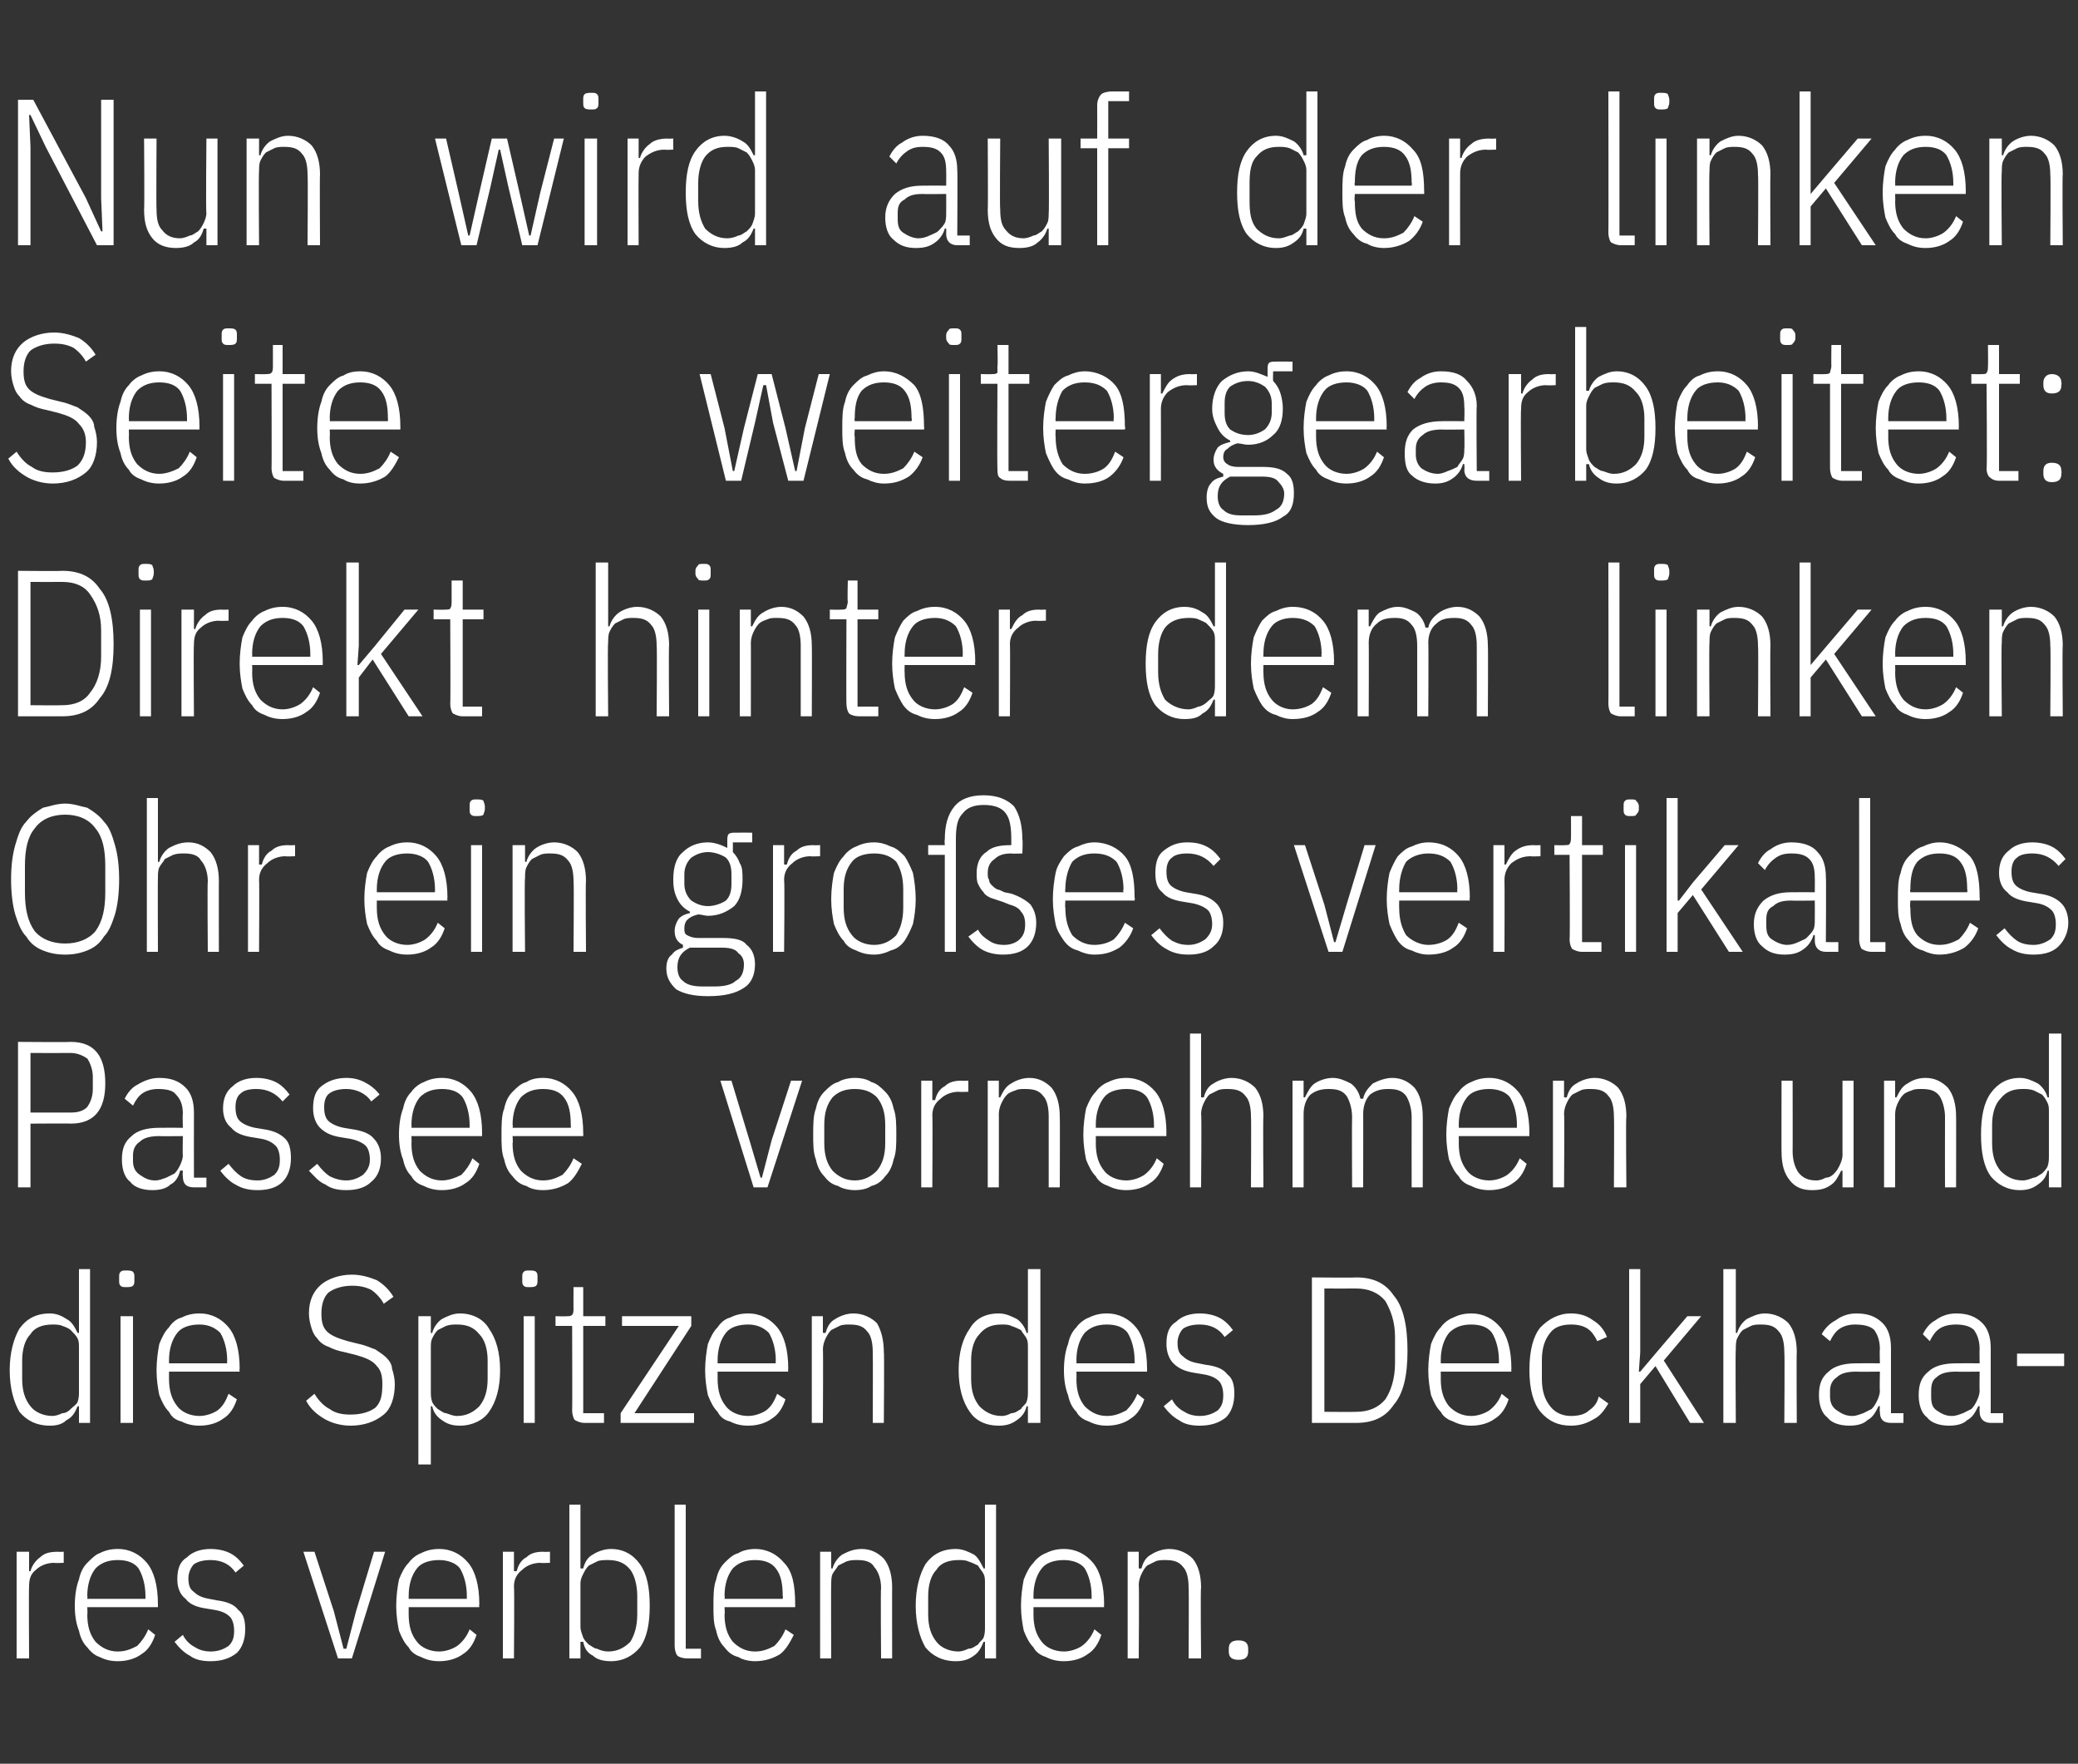
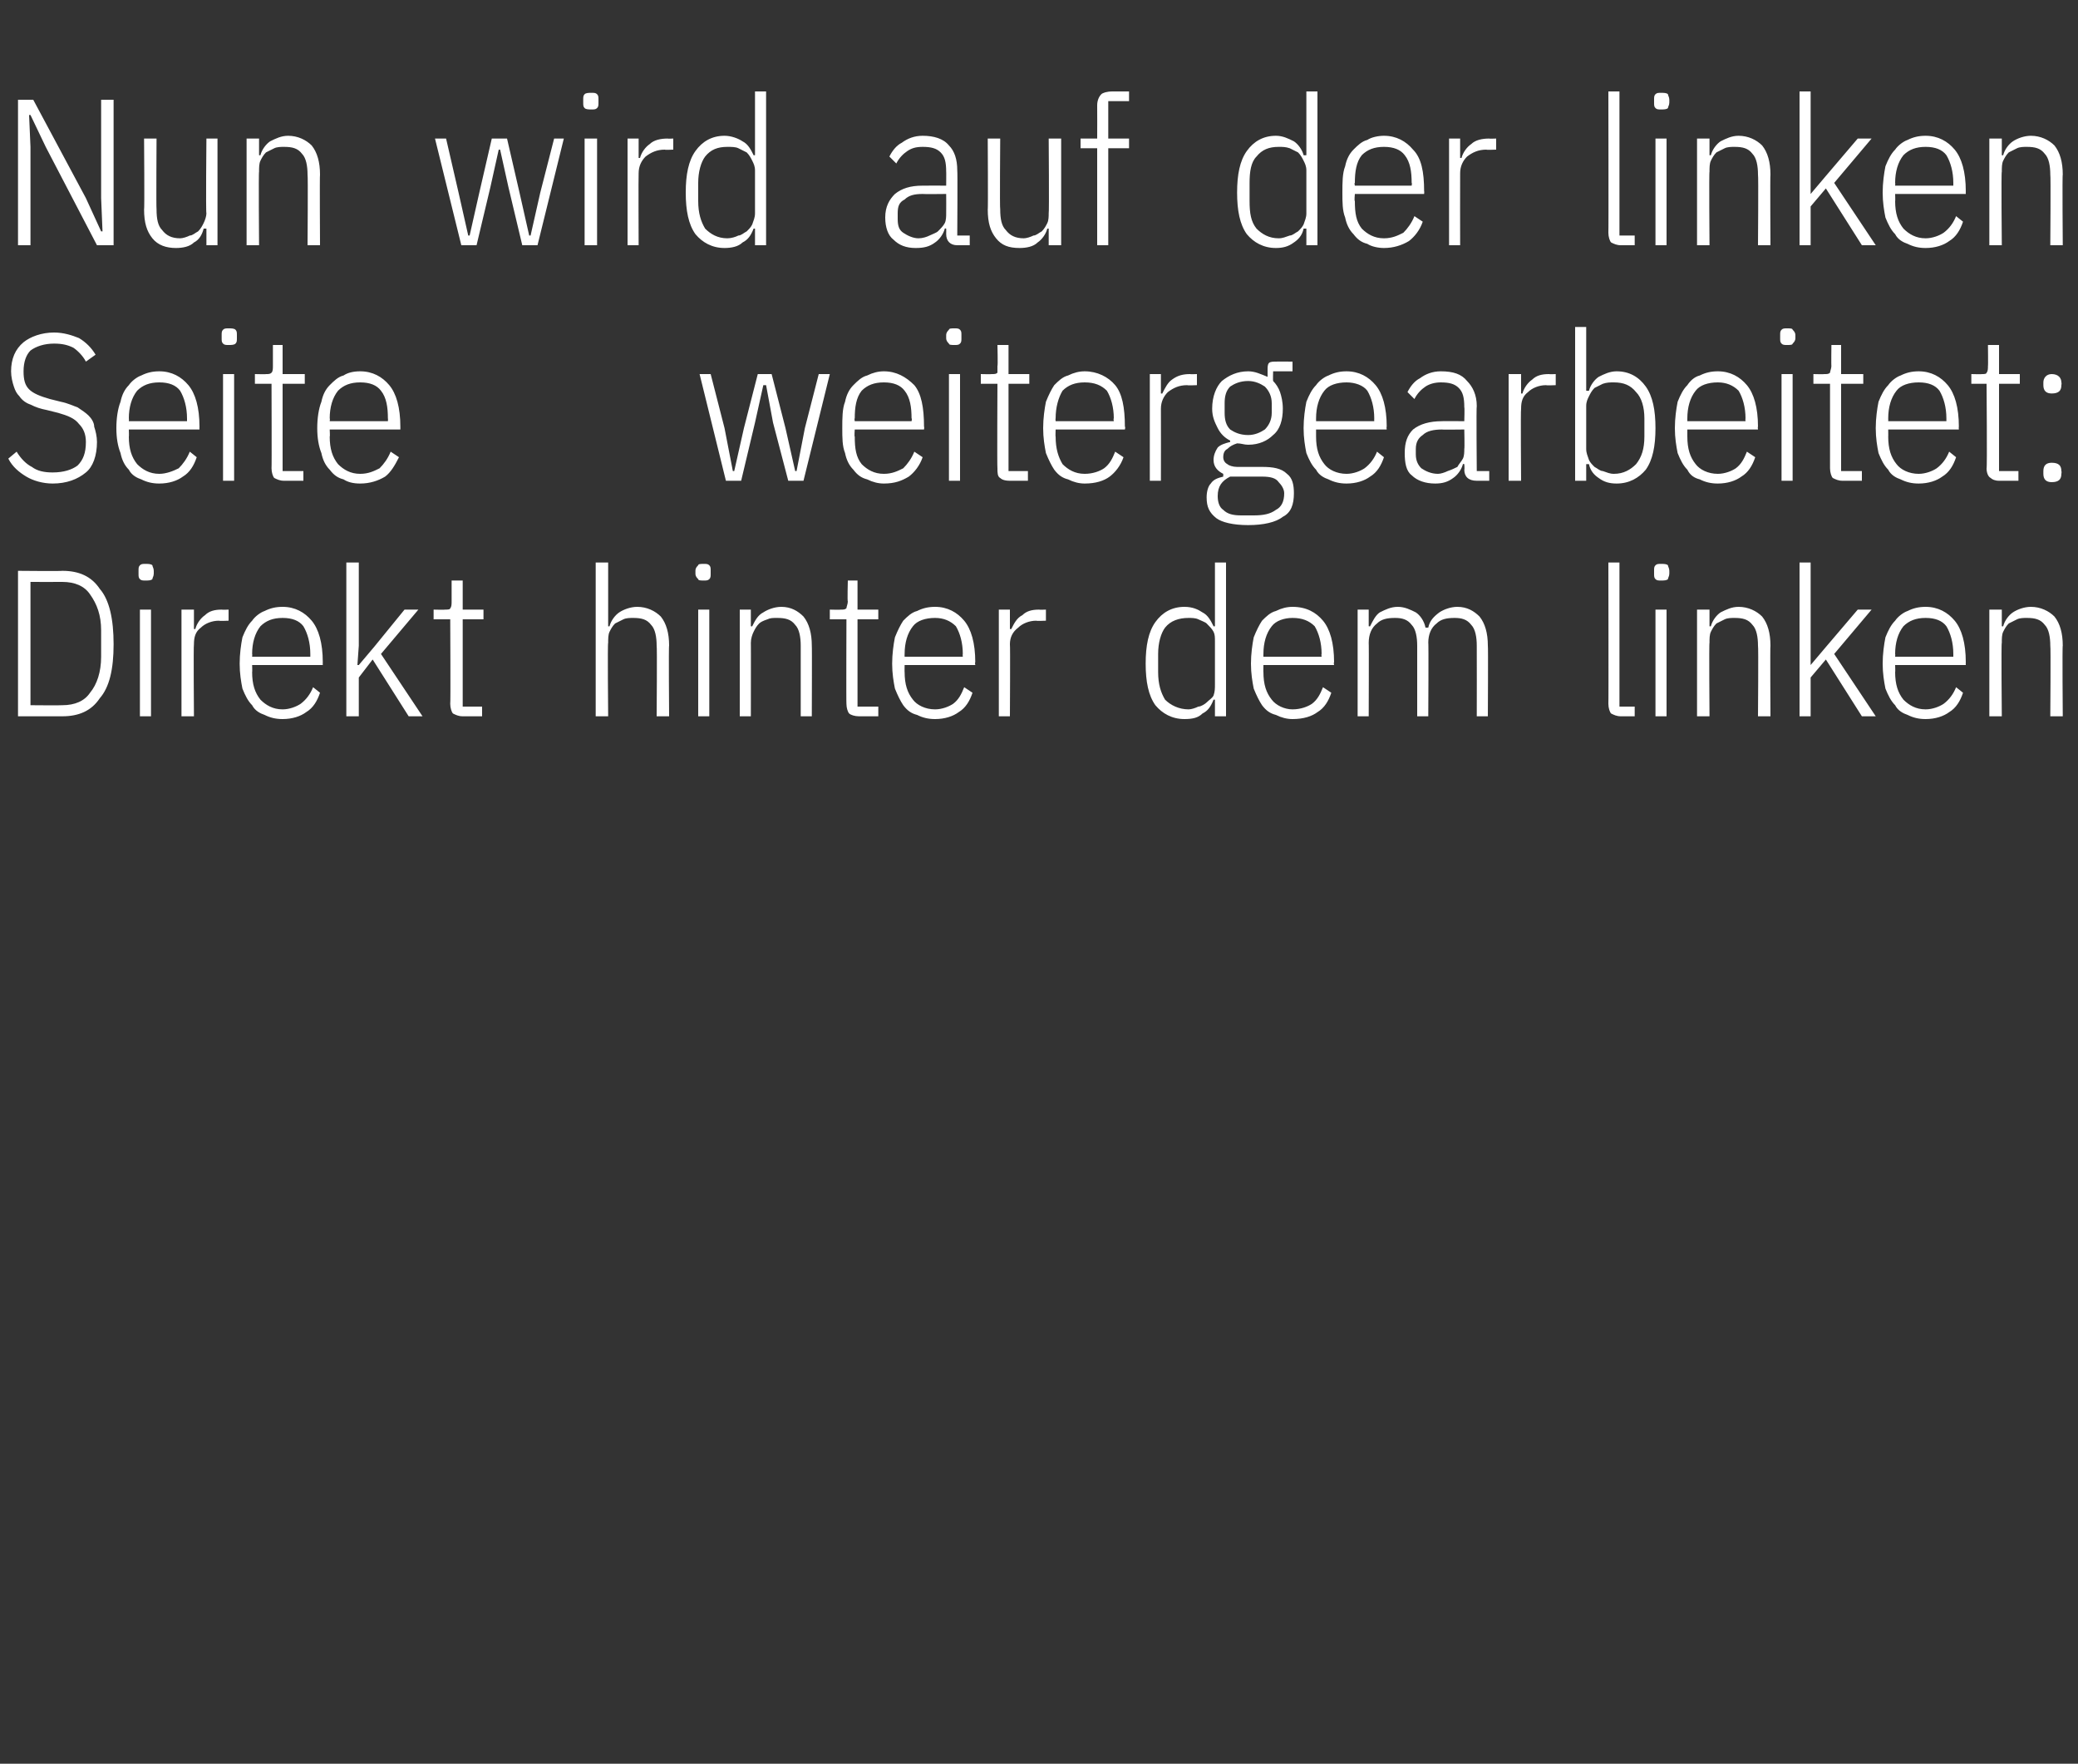
<svg xmlns="http://www.w3.org/2000/svg" version="1.1" width="150px" height="127.3px" viewBox="0 -6 150 127.3" style="top:-6px">
  <rect x="0" y="-6" width="150" height="127.3" fill="#333333" stroke="none" />
  <desc>Nun wird auf der linken Seite weitergearbeitet: Direkt hinter dem linken Ohr ein gro es vertikales Passee vornehmen u...</desc>
  <defs />
  <g id="Polygon320688">
-     <path d="M 1.2 113.7 L 1.2 106 L 2.1 106 L 2.1 107.4 C 2.1 107.4 2.19 107.41 2.2 107.4 C 2.3 107 2.6 106.6 2.9 106.4 C 3.2 106.1 3.6 106 4.2 106 C 4.15 106.02 4.6 106 4.6 106 L 4.6 106.8 C 4.6 106.8 3.94 106.83 3.9 106.8 C 3.4 106.8 2.9 107 2.6 107.3 C 2.2 107.6 2.1 108 2.1 108.5 C 2.07 108.52 2.1 113.7 2.1 113.7 L 1.2 113.7 Z M 8.5 113.9 C 8 113.9 7.6 113.8 7.2 113.6 C 6.9 113.5 6.6 113.3 6.3 112.9 C 6 112.6 5.8 112.2 5.7 111.7 C 5.5 111.2 5.4 110.6 5.4 109.9 C 5.4 109.2 5.5 108.5 5.7 108 C 5.8 107.5 6 107.1 6.3 106.8 C 6.6 106.5 6.9 106.2 7.2 106.1 C 7.6 105.9 8 105.8 8.5 105.8 C 9.4 105.8 10.1 106.2 10.6 106.8 C 11.1 107.4 11.4 108.4 11.4 109.8 C 11.4 109.8 11.4 110 11.4 110 L 6.3 110 C 6.3 110 6.33 110.55 6.3 110.5 C 6.3 111.4 6.5 112 6.9 112.5 C 7.3 112.9 7.8 113.2 8.5 113.2 C 9.1 113.2 9.5 113 9.9 112.8 C 10.2 112.5 10.5 112.1 10.7 111.6 C 10.7 111.6 11.2 112 11.2 112 C 11 112.6 10.7 113.1 10.2 113.4 C 9.8 113.7 9.2 113.9 8.5 113.9 Z M 8.5 106.6 C 7.8 106.6 7.3 106.8 6.9 107.2 C 6.5 107.7 6.3 108.4 6.3 109.2 C 6.33 109.2 6.3 109.4 6.3 109.4 L 10.5 109.4 C 10.5 109.4 10.51 109.2 10.5 109.2 C 10.5 108.4 10.3 107.7 10 107.2 C 9.7 106.8 9.2 106.6 8.5 106.6 Z M 15.2 113.9 C 14.6 113.9 14.1 113.8 13.7 113.5 C 13.3 113.3 12.9 112.9 12.6 112.5 C 12.6 112.5 13.2 112 13.2 112 C 13.4 112.4 13.7 112.7 14.1 112.9 C 14.4 113.1 14.8 113.2 15.2 113.2 C 15.8 113.2 16.2 113 16.5 112.8 C 16.8 112.5 16.9 112.2 16.9 111.7 C 16.9 111.3 16.8 110.9 16.6 110.7 C 16.4 110.5 16.1 110.3 15.5 110.2 C 15.5 110.2 14.9 110.1 14.9 110.1 C 14.2 110 13.7 109.8 13.4 109.4 C 13 109.1 12.8 108.6 12.8 108 C 12.8 107.2 13 106.7 13.5 106.4 C 13.9 106 14.5 105.8 15.2 105.8 C 15.7 105.8 16.2 105.9 16.6 106.1 C 17 106.3 17.3 106.6 17.6 107 C 17.6 107 17 107.5 17 107.5 C 16.6 106.9 16 106.6 15.2 106.6 C 14.7 106.6 14.3 106.7 14 106.9 C 13.8 107.1 13.6 107.5 13.6 107.9 C 13.6 108.4 13.7 108.7 14 108.9 C 14.2 109.1 14.5 109.3 15.1 109.4 C 15.1 109.4 15.6 109.5 15.6 109.5 C 16.4 109.6 16.9 109.8 17.2 110.2 C 17.6 110.5 17.7 111 17.7 111.6 C 17.7 112.3 17.5 112.9 17.1 113.3 C 16.6 113.7 16 113.9 15.2 113.9 Z M 24.4 113.7 L 21.9 106 L 22.7 106 L 24.1 110.3 L 24.8 113 L 25 113 L 25.7 110.3 L 27 106 L 27.8 106 L 25.4 113.7 L 24.4 113.7 Z M 31.7 113.9 C 31.2 113.9 30.8 113.8 30.4 113.6 C 30.1 113.5 29.7 113.3 29.5 112.9 C 29.2 112.6 29 112.2 28.8 111.7 C 28.7 111.2 28.6 110.6 28.6 109.9 C 28.6 109.2 28.7 108.5 28.8 108 C 29 107.5 29.2 107.1 29.5 106.8 C 29.7 106.5 30.1 106.2 30.4 106.1 C 30.8 105.9 31.2 105.8 31.7 105.8 C 32.6 105.8 33.3 106.2 33.8 106.8 C 34.3 107.4 34.6 108.4 34.6 109.8 C 34.57 109.8 34.6 110 34.6 110 L 29.5 110 C 29.5 110 29.5 110.55 29.5 110.5 C 29.5 111.4 29.7 112 30.1 112.5 C 30.4 112.9 31 113.2 31.7 113.2 C 32.2 113.2 32.7 113 33 112.8 C 33.4 112.5 33.7 112.1 33.9 111.6 C 33.9 111.6 34.4 112 34.4 112 C 34.2 112.6 33.9 113.1 33.4 113.4 C 33 113.7 32.4 113.9 31.7 113.9 Z M 31.7 106.6 C 31 106.6 30.4 106.8 30.1 107.2 C 29.7 107.7 29.5 108.4 29.5 109.2 C 29.5 109.2 29.5 109.4 29.5 109.4 L 33.7 109.4 C 33.7 109.4 33.69 109.2 33.7 109.2 C 33.7 108.4 33.5 107.7 33.2 107.2 C 32.9 106.8 32.3 106.6 31.7 106.6 Z M 36.3 113.7 L 36.3 106 L 37.1 106 L 37.1 107.4 C 37.1 107.4 37.26 107.41 37.3 107.4 C 37.4 107 37.6 106.6 38 106.4 C 38.3 106.1 38.7 106 39.2 106 C 39.22 106.02 39.7 106 39.7 106 L 39.7 106.8 C 39.7 106.8 39.01 106.83 39 106.8 C 38.5 106.8 38 107 37.7 107.3 C 37.3 107.6 37.1 108 37.1 108.5 C 37.14 108.52 37.1 113.7 37.1 113.7 L 36.3 113.7 Z M 41.1 102.6 L 41.9 102.6 L 41.9 107.2 C 41.9 107.2 42.06 107.22 42.1 107.2 C 42.2 106.8 42.4 106.4 42.8 106.2 C 43.1 106 43.6 105.8 44.1 105.8 C 45 105.8 45.7 106.2 46.2 106.9 C 46.7 107.6 46.9 108.6 46.9 109.9 C 46.9 111.2 46.7 112.2 46.2 112.9 C 45.7 113.5 45 113.9 44.1 113.9 C 43.6 113.9 43.1 113.8 42.8 113.5 C 42.4 113.3 42.2 113 42.1 112.5 C 42.06 112.5 41.9 112.5 41.9 112.5 L 41.9 113.7 L 41.1 113.7 L 41.1 102.6 Z M 43.9 113.2 C 44.6 113.2 45.1 112.9 45.5 112.5 C 45.8 112 46 111.4 46 110.5 C 46 110.5 46 109.2 46 109.2 C 46 108.4 45.8 107.7 45.5 107.3 C 45.1 106.8 44.6 106.6 43.9 106.6 C 43.6 106.6 43.3 106.6 43.1 106.7 C 42.9 106.8 42.7 106.9 42.5 107 C 42.3 107.2 42.2 107.4 42.1 107.6 C 42 107.8 41.9 108 41.9 108.3 C 41.9 108.3 41.9 111.4 41.9 111.4 C 41.9 111.7 42 111.9 42.1 112.2 C 42.2 112.4 42.3 112.5 42.5 112.7 C 42.7 112.8 42.9 113 43.1 113 C 43.3 113.1 43.6 113.2 43.9 113.2 Z M 49.6 113.7 C 49.3 113.7 49 113.6 48.9 113.5 C 48.8 113.4 48.7 113.1 48.7 112.8 C 48.7 112.83 48.7 102.6 48.7 102.6 L 49.5 102.6 L 49.5 113 L 50.6 113 L 50.6 113.7 C 50.6 113.7 49.57 113.7 49.6 113.7 Z M 54.5 113.9 C 54.1 113.9 53.6 113.8 53.3 113.6 C 52.9 113.5 52.6 113.3 52.3 112.9 C 52 112.6 51.8 112.2 51.7 111.7 C 51.5 111.2 51.5 110.6 51.5 109.9 C 51.5 109.2 51.5 108.5 51.7 108 C 51.8 107.5 52 107.1 52.3 106.8 C 52.6 106.5 52.9 106.2 53.3 106.1 C 53.6 105.9 54.1 105.8 54.5 105.8 C 55.4 105.8 56.1 106.2 56.6 106.8 C 57.2 107.4 57.4 108.4 57.4 109.8 C 57.41 109.8 57.4 110 57.4 110 L 52.3 110 C 52.3 110 52.34 110.55 52.3 110.5 C 52.3 111.4 52.5 112 52.9 112.5 C 53.3 112.9 53.8 113.2 54.5 113.2 C 55.1 113.2 55.5 113 55.9 112.8 C 56.2 112.5 56.5 112.1 56.7 111.6 C 56.7 111.6 57.3 112 57.3 112 C 57 112.6 56.7 113.1 56.3 113.4 C 55.8 113.7 55.2 113.9 54.5 113.9 Z M 54.5 106.6 C 53.8 106.6 53.3 106.8 52.9 107.2 C 52.5 107.7 52.3 108.4 52.3 109.2 C 52.34 109.2 52.3 109.4 52.3 109.4 L 56.5 109.4 C 56.5 109.4 56.53 109.2 56.5 109.2 C 56.5 108.4 56.4 107.7 56 107.2 C 55.7 106.8 55.2 106.6 54.5 106.6 Z M 59.2 113.7 L 59.2 106 L 60 106 L 60 107.2 C 60 107.2 60.1 107.22 60.1 107.2 C 60.2 106.8 60.5 106.4 60.8 106.2 C 61.2 106 61.6 105.8 62.2 105.8 C 62.9 105.8 63.4 106.1 63.8 106.5 C 64.2 107 64.4 107.7 64.4 108.6 C 64.39 108.57 64.4 113.7 64.4 113.7 L 63.6 113.7 C 63.6 113.7 63.56 108.6 63.6 108.6 C 63.6 108 63.4 107.4 63.1 107.1 C 62.9 106.7 62.4 106.6 61.9 106.6 C 61.6 106.6 61.4 106.6 61.1 106.7 C 60.9 106.8 60.7 106.9 60.5 107 C 60.4 107.2 60.2 107.4 60.1 107.6 C 60 107.8 60 108.1 60 108.4 C 59.98 108.36 60 113.7 60 113.7 L 59.2 113.7 Z M 71.1 112.5 C 71.1 112.5 70.99 112.5 71 112.5 C 70.8 113 70.6 113.3 70.3 113.5 C 69.9 113.8 69.5 113.9 69 113.9 C 68 113.9 67.3 113.5 66.8 112.9 C 66.4 112.2 66.1 111.2 66.1 109.9 C 66.1 108.6 66.4 107.6 66.8 106.9 C 67.3 106.2 68 105.8 69 105.8 C 69.5 105.8 69.9 106 70.3 106.2 C 70.6 106.4 70.8 106.8 71 107.2 C 70.99 107.22 71.1 107.2 71.1 107.2 L 71.1 102.6 L 71.9 102.6 L 71.9 113.7 L 71.1 113.7 L 71.1 112.5 Z M 69.2 113.2 C 69.4 113.2 69.7 113.1 69.9 113 C 70.2 113 70.4 112.8 70.6 112.7 C 70.7 112.5 70.9 112.4 71 112.2 C 71.1 111.9 71.1 111.7 71.1 111.4 C 71.1 111.4 71.1 108.3 71.1 108.3 C 71.1 108 71.1 107.8 71 107.6 C 70.9 107.4 70.7 107.2 70.6 107 C 70.4 106.9 70.2 106.8 69.9 106.7 C 69.7 106.6 69.4 106.6 69.2 106.6 C 68.5 106.6 67.9 106.8 67.6 107.3 C 67.2 107.7 67 108.4 67 109.2 C 67 109.2 67 110.5 67 110.5 C 67 111.4 67.2 112 67.6 112.5 C 67.9 112.9 68.5 113.2 69.2 113.2 Z M 76.8 113.9 C 76.3 113.9 75.9 113.8 75.5 113.6 C 75.2 113.5 74.8 113.3 74.6 112.9 C 74.3 112.6 74.1 112.2 73.9 111.7 C 73.8 111.2 73.7 110.6 73.7 109.9 C 73.7 109.2 73.8 108.5 73.9 108 C 74.1 107.5 74.3 107.1 74.6 106.8 C 74.8 106.5 75.2 106.2 75.5 106.1 C 75.9 105.9 76.3 105.8 76.8 105.8 C 77.7 105.8 78.4 106.2 78.9 106.8 C 79.4 107.4 79.7 108.4 79.7 109.8 C 79.68 109.8 79.7 110 79.7 110 L 74.6 110 C 74.6 110 74.61 110.55 74.6 110.5 C 74.6 111.4 74.8 112 75.2 112.5 C 75.5 112.9 76.1 113.2 76.8 113.2 C 77.3 113.2 77.8 113 78.1 112.8 C 78.5 112.5 78.8 112.1 79 111.6 C 79 111.6 79.5 112 79.5 112 C 79.3 112.6 79 113.1 78.5 113.4 C 78.1 113.7 77.5 113.9 76.8 113.9 Z M 76.8 106.6 C 76.1 106.6 75.5 106.8 75.2 107.2 C 74.8 107.7 74.6 108.4 74.6 109.2 C 74.61 109.2 74.6 109.4 74.6 109.4 L 78.8 109.4 C 78.8 109.4 78.79 109.2 78.8 109.2 C 78.8 108.4 78.6 107.7 78.3 107.2 C 78 106.8 77.4 106.6 76.8 106.6 Z M 81.4 113.7 L 81.4 106 L 82.2 106 L 82.2 107.2 C 82.2 107.2 82.36 107.22 82.4 107.2 C 82.5 106.8 82.7 106.4 83.1 106.2 C 83.4 106 83.9 105.8 84.4 105.8 C 85.1 105.8 85.7 106.1 86.1 106.5 C 86.5 107 86.7 107.7 86.7 108.6 C 86.65 108.57 86.7 113.7 86.7 113.7 L 85.8 113.7 C 85.8 113.7 85.83 108.6 85.8 108.6 C 85.8 108 85.7 107.4 85.4 107.1 C 85.1 106.7 84.7 106.6 84.1 106.6 C 83.9 106.6 83.6 106.6 83.4 106.7 C 83.2 106.8 83 106.9 82.8 107 C 82.6 107.2 82.5 107.4 82.4 107.6 C 82.3 107.8 82.2 108.1 82.2 108.4 C 82.24 108.36 82.2 113.7 82.2 113.7 L 81.4 113.7 Z M 90.1 113.2 C 90.1 113.6 89.9 113.8 89.4 113.8 C 88.9 113.8 88.7 113.6 88.7 113.2 C 88.7 113.2 88.7 113 88.7 113 C 88.7 112.6 88.9 112.4 89.4 112.4 C 89.9 112.4 90.1 112.6 90.1 113 C 90.1 113.04 90.1 113.2 90.1 113.2 C 90.1 113.2 90.1 113.23 90.1 113.2 Z " stroke="none" fill="#fff" />
-   </g>
+     </g>
  <g id="Polygon320687">
-     <path d="M 5.7 95.5 C 5.7 95.5 5.58 95.5 5.6 95.5 C 5.4 96 5.2 96.3 4.8 96.5 C 4.5 96.8 4.1 96.9 3.6 96.9 C 2.6 96.9 1.9 96.5 1.4 95.9 C 1 95.2 0.7 94.2 0.7 92.9 C 0.7 91.6 1 90.6 1.4 89.9 C 1.9 89.2 2.6 88.8 3.6 88.8 C 4.1 88.8 4.5 89 4.8 89.2 C 5.2 89.4 5.4 89.8 5.6 90.2 C 5.58 90.22 5.7 90.2 5.7 90.2 L 5.7 85.6 L 6.5 85.6 L 6.5 96.7 L 5.7 96.7 L 5.7 95.5 Z M 3.8 96.2 C 4 96.2 4.3 96.1 4.5 96 C 4.8 96 5 95.8 5.1 95.7 C 5.3 95.5 5.5 95.4 5.6 95.2 C 5.7 94.9 5.7 94.7 5.7 94.4 C 5.7 94.4 5.7 91.3 5.7 91.3 C 5.7 91 5.7 90.8 5.6 90.6 C 5.5 90.4 5.3 90.2 5.1 90 C 5 89.9 4.8 89.8 4.5 89.7 C 4.3 89.6 4 89.6 3.8 89.6 C 3.1 89.6 2.5 89.8 2.2 90.3 C 1.8 90.7 1.6 91.4 1.6 92.2 C 1.6 92.2 1.6 93.5 1.6 93.5 C 1.6 94.4 1.8 95 2.2 95.5 C 2.5 95.9 3.1 96.2 3.8 96.2 Z M 9.1 86.9 C 8.9 86.9 8.8 86.9 8.7 86.8 C 8.6 86.7 8.6 86.6 8.6 86.4 C 8.6 86.4 8.6 86.2 8.6 86.2 C 8.6 86 8.6 85.9 8.7 85.8 C 8.8 85.7 8.9 85.7 9.1 85.7 C 9.3 85.7 9.5 85.7 9.6 85.8 C 9.7 85.9 9.7 86 9.7 86.2 C 9.7 86.2 9.7 86.4 9.7 86.4 C 9.7 86.6 9.7 86.7 9.6 86.8 C 9.5 86.9 9.3 86.9 9.1 86.9 Z M 8.7 89 L 9.6 89 L 9.6 96.7 L 8.7 96.7 L 8.7 89 Z M 14.4 96.9 C 13.9 96.9 13.5 96.8 13.1 96.6 C 12.7 96.5 12.4 96.3 12.2 95.9 C 11.9 95.6 11.7 95.2 11.5 94.7 C 11.4 94.2 11.3 93.6 11.3 92.9 C 11.3 92.2 11.4 91.5 11.5 91 C 11.7 90.5 11.9 90.1 12.2 89.8 C 12.4 89.5 12.7 89.2 13.1 89.1 C 13.5 88.9 13.9 88.8 14.4 88.8 C 15.3 88.8 16 89.2 16.5 89.8 C 17 90.4 17.3 91.4 17.3 92.8 C 17.27 92.8 17.3 93 17.3 93 L 12.2 93 C 12.2 93 12.2 93.55 12.2 93.5 C 12.2 94.4 12.4 95 12.8 95.5 C 13.1 95.9 13.7 96.2 14.4 96.2 C 14.9 96.2 15.4 96 15.7 95.8 C 16.1 95.5 16.3 95.1 16.5 94.6 C 16.5 94.6 17.1 95 17.1 95 C 16.9 95.6 16.6 96.1 16.1 96.4 C 15.7 96.7 15.1 96.9 14.4 96.9 Z M 14.4 89.6 C 13.7 89.6 13.1 89.8 12.8 90.2 C 12.4 90.7 12.2 91.4 12.2 92.2 C 12.2 92.2 12.2 92.4 12.2 92.4 L 16.4 92.4 C 16.4 92.4 16.38 92.2 16.4 92.2 C 16.4 91.4 16.2 90.7 15.9 90.2 C 15.5 89.8 15 89.6 14.4 89.6 Z M 25.3 96.9 C 24.6 96.9 23.9 96.7 23.4 96.4 C 22.9 96.1 22.4 95.7 22.1 95.1 C 22.1 95.1 22.7 94.6 22.7 94.6 C 23 95.1 23.4 95.5 23.8 95.7 C 24.2 96 24.7 96.1 25.3 96.1 C 26.1 96.1 26.7 95.9 27.1 95.6 C 27.5 95.2 27.6 94.7 27.6 93.9 C 27.6 93.3 27.5 92.9 27.2 92.6 C 26.9 92.2 26.4 92 25.7 91.8 C 25.7 91.8 24.9 91.6 24.9 91.6 C 24.4 91.5 24.1 91.4 23.7 91.2 C 23.4 91.1 23.1 90.9 22.9 90.6 C 22.7 90.4 22.6 90.2 22.5 89.9 C 22.4 89.6 22.3 89.2 22.3 88.8 C 22.3 87.9 22.6 87.2 23.2 86.7 C 23.7 86.3 24.5 86 25.4 86 C 26.1 86 26.7 86.2 27.2 86.4 C 27.7 86.7 28.1 87.1 28.4 87.6 C 28.4 87.6 27.7 88.1 27.7 88.1 C 27.5 87.7 27.1 87.3 26.8 87.1 C 26.4 86.9 26 86.8 25.4 86.8 C 24.7 86.8 24.1 87 23.7 87.3 C 23.4 87.6 23.2 88.1 23.2 88.8 C 23.2 89.4 23.3 89.8 23.6 90.1 C 23.9 90.4 24.4 90.6 25.1 90.8 C 25.1 90.8 25.9 91 25.9 91 C 26.4 91.1 26.8 91.3 27.1 91.4 C 27.4 91.6 27.7 91.8 27.9 92 C 28.1 92.2 28.3 92.5 28.3 92.8 C 28.4 93.1 28.5 93.5 28.5 93.9 C 28.5 94.9 28.2 95.7 27.7 96.1 C 27.1 96.6 26.3 96.9 25.3 96.9 Z M 30.2 89 L 31.1 89 L 31.1 90.2 C 31.1 90.2 31.19 90.24 31.2 90.2 C 31.3 89.8 31.6 89.4 31.9 89.2 C 32.3 89 32.7 88.8 33.2 88.8 C 34.1 88.8 34.9 89.2 35.3 89.9 C 35.8 90.6 36.1 91.6 36.1 92.9 C 36.1 94.2 35.8 95.2 35.3 95.9 C 34.9 96.5 34.1 96.9 33.2 96.9 C 32.7 96.9 32.3 96.8 31.9 96.5 C 31.6 96.3 31.3 96 31.2 95.5 C 31.19 95.5 31.1 95.5 31.1 95.5 L 31.1 99.7 L 30.2 99.7 L 30.2 89 Z M 33 96.2 C 33.7 96.2 34.2 95.9 34.6 95.5 C 35 95 35.2 94.4 35.2 93.5 C 35.2 93.5 35.2 92.2 35.2 92.2 C 35.2 91.4 35 90.7 34.6 90.3 C 34.2 89.8 33.7 89.6 33 89.6 C 32.7 89.6 32.5 89.6 32.2 89.7 C 32 89.8 31.8 89.9 31.6 90 C 31.4 90.2 31.3 90.4 31.2 90.6 C 31.1 90.8 31.1 91 31.1 91.3 C 31.1 91.3 31.1 94.4 31.1 94.4 C 31.1 94.7 31.1 94.9 31.2 95.2 C 31.3 95.4 31.4 95.5 31.6 95.7 C 31.8 95.8 32 96 32.2 96 C 32.5 96.1 32.7 96.2 33 96.2 Z M 38.2 86.9 C 38 86.9 37.9 86.9 37.8 86.8 C 37.7 86.7 37.7 86.6 37.7 86.4 C 37.7 86.4 37.7 86.2 37.7 86.2 C 37.7 86 37.7 85.9 37.8 85.8 C 37.9 85.7 38 85.7 38.2 85.7 C 38.4 85.7 38.6 85.7 38.7 85.8 C 38.8 85.9 38.8 86 38.8 86.2 C 38.8 86.2 38.8 86.4 38.8 86.4 C 38.8 86.6 38.8 86.7 38.7 86.8 C 38.6 86.9 38.4 86.9 38.2 86.9 Z M 37.8 89 L 38.6 89 L 38.6 96.7 L 37.8 96.7 L 37.8 89 Z M 42.2 96.7 C 41.9 96.7 41.7 96.6 41.5 96.5 C 41.4 96.4 41.3 96.1 41.3 95.8 C 41.32 95.83 41.3 89.7 41.3 89.7 L 40.1 89.7 L 40.1 89 C 40.1 89 40.93 89.02 40.9 89 C 41.1 89 41.2 89 41.3 88.9 C 41.4 88.8 41.4 88.6 41.4 88.4 C 41.39 88.45 41.4 86.9 41.4 86.9 L 42.1 86.9 L 42.1 89 L 43.7 89 L 43.7 89.7 L 42.1 89.7 L 42.1 96 L 43.6 96 L 43.6 96.7 C 43.6 96.7 42.2 96.7 42.2 96.7 Z M 44.8 96.7 L 44.8 96 L 49 89.7 L 44.9 89.7 L 44.9 89 L 49.9 89 L 49.9 89.7 L 45.8 96 L 50.1 96 L 50.1 96.7 L 44.8 96.7 Z M 54 96.9 C 53.5 96.9 53.1 96.8 52.7 96.6 C 52.3 96.5 52 96.3 51.8 95.9 C 51.5 95.6 51.3 95.2 51.1 94.7 C 51 94.2 50.9 93.6 50.9 92.9 C 50.9 92.2 51 91.5 51.1 91 C 51.3 90.5 51.5 90.1 51.8 89.8 C 52 89.5 52.3 89.2 52.7 89.1 C 53.1 88.9 53.5 88.8 54 88.8 C 54.9 88.8 55.6 89.2 56.1 89.8 C 56.6 90.4 56.9 91.4 56.9 92.8 C 56.87 92.8 56.9 93 56.9 93 L 51.8 93 C 51.8 93 51.8 93.55 51.8 93.5 C 51.8 94.4 52 95 52.4 95.5 C 52.7 95.9 53.3 96.2 54 96.2 C 54.5 96.2 55 96 55.3 95.8 C 55.7 95.5 55.9 95.1 56.1 94.6 C 56.1 94.6 56.7 95 56.7 95 C 56.5 95.6 56.2 96.1 55.7 96.4 C 55.3 96.7 54.7 96.9 54 96.9 Z M 54 89.6 C 53.3 89.6 52.7 89.8 52.4 90.2 C 52 90.7 51.8 91.4 51.8 92.2 C 51.8 92.2 51.8 92.4 51.8 92.4 L 56 92.4 C 56 92.4 55.98 92.2 56 92.2 C 56 91.4 55.8 90.7 55.5 90.2 C 55.1 89.8 54.6 89.6 54 89.6 Z M 58.6 96.7 L 58.6 89 L 59.4 89 L 59.4 90.2 C 59.4 90.2 59.55 90.22 59.6 90.2 C 59.7 89.8 59.9 89.4 60.3 89.2 C 60.6 89 61.1 88.8 61.6 88.8 C 62.3 88.8 62.9 89.1 63.3 89.5 C 63.6 90 63.8 90.7 63.8 91.6 C 63.84 91.57 63.8 96.7 63.8 96.7 L 63 96.7 C 63 96.7 63.02 91.6 63 91.6 C 63 91 62.9 90.4 62.6 90.1 C 62.3 89.7 61.9 89.6 61.3 89.6 C 61.1 89.6 60.8 89.6 60.6 89.7 C 60.4 89.8 60.2 89.9 60 90 C 59.8 90.2 59.7 90.4 59.6 90.6 C 59.5 90.8 59.4 91.1 59.4 91.4 C 59.43 91.36 59.4 96.7 59.4 96.7 L 58.6 96.7 Z M 74.2 95.5 C 74.2 95.5 74.1 95.5 74.1 95.5 C 74 96 73.7 96.3 73.4 96.5 C 73 96.8 72.6 96.9 72.1 96.9 C 71.1 96.9 70.4 96.5 70 95.9 C 69.5 95.2 69.2 94.2 69.2 92.9 C 69.2 91.6 69.5 90.6 70 89.9 C 70.4 89.2 71.1 88.8 72.1 88.8 C 72.6 88.8 73 89 73.4 89.2 C 73.7 89.4 74 89.8 74.1 90.2 C 74.1 90.22 74.2 90.2 74.2 90.2 L 74.2 85.6 L 75.1 85.6 L 75.1 96.7 L 74.2 96.7 L 74.2 95.5 Z M 72.3 96.2 C 72.6 96.2 72.8 96.1 73 96 C 73.3 96 73.5 95.8 73.7 95.7 C 73.8 95.5 74 95.4 74.1 95.2 C 74.2 94.9 74.2 94.7 74.2 94.4 C 74.2 94.4 74.2 91.3 74.2 91.3 C 74.2 91 74.2 90.8 74.1 90.6 C 74 90.4 73.8 90.2 73.7 90 C 73.5 89.9 73.3 89.8 73 89.7 C 72.8 89.6 72.6 89.6 72.3 89.6 C 71.6 89.6 71.1 89.8 70.7 90.3 C 70.3 90.7 70.1 91.4 70.1 92.2 C 70.1 92.2 70.1 93.5 70.1 93.5 C 70.1 94.4 70.3 95 70.7 95.5 C 71.1 95.9 71.6 96.2 72.3 96.2 Z M 79.9 96.9 C 79.4 96.9 79 96.8 78.6 96.6 C 78.3 96.5 77.9 96.3 77.7 95.9 C 77.4 95.6 77.2 95.2 77.1 94.7 C 76.9 94.2 76.8 93.6 76.8 92.9 C 76.8 92.2 76.9 91.5 77.1 91 C 77.2 90.5 77.4 90.1 77.7 89.8 C 77.9 89.5 78.3 89.2 78.6 89.1 C 79 88.9 79.4 88.8 79.9 88.8 C 80.8 88.8 81.5 89.2 82 89.8 C 82.5 90.4 82.8 91.4 82.8 92.8 C 82.79 92.8 82.8 93 82.8 93 L 77.7 93 C 77.7 93 77.72 93.55 77.7 93.5 C 77.7 94.4 77.9 95 78.3 95.5 C 78.7 95.9 79.2 96.2 79.9 96.2 C 80.5 96.2 80.9 96 81.3 95.8 C 81.6 95.5 81.9 95.1 82.1 94.6 C 82.1 94.6 82.6 95 82.6 95 C 82.4 95.6 82.1 96.1 81.6 96.4 C 81.2 96.7 80.6 96.9 79.9 96.9 Z M 79.9 89.6 C 79.2 89.6 78.7 89.8 78.3 90.2 C 77.9 90.7 77.7 91.4 77.7 92.2 C 77.72 92.2 77.7 92.4 77.7 92.4 L 81.9 92.4 C 81.9 92.4 81.91 92.2 81.9 92.2 C 81.9 91.4 81.7 90.7 81.4 90.2 C 81.1 89.8 80.6 89.6 79.9 89.6 Z M 86.6 96.9 C 86 96.9 85.5 96.8 85.1 96.5 C 84.7 96.3 84.3 95.9 84 95.5 C 84 95.5 84.6 95 84.6 95 C 84.8 95.4 85.1 95.7 85.5 95.9 C 85.8 96.1 86.2 96.2 86.6 96.2 C 87.2 96.2 87.6 96 87.9 95.8 C 88.2 95.5 88.3 95.2 88.3 94.7 C 88.3 94.3 88.2 93.9 88 93.7 C 87.8 93.5 87.5 93.3 86.9 93.2 C 86.9 93.2 86.3 93.1 86.3 93.1 C 85.6 93 85.1 92.8 84.7 92.4 C 84.4 92.1 84.2 91.6 84.2 91 C 84.2 90.2 84.4 89.7 84.9 89.4 C 85.3 89 85.9 88.8 86.6 88.8 C 87.1 88.8 87.6 88.9 88 89.1 C 88.4 89.3 88.7 89.6 89 90 C 89 90 88.4 90.5 88.4 90.5 C 88 89.9 87.4 89.6 86.6 89.6 C 86.1 89.6 85.7 89.7 85.4 89.9 C 85.2 90.1 85 90.5 85 90.9 C 85 91.4 85.1 91.7 85.4 91.9 C 85.6 92.1 85.9 92.3 86.5 92.4 C 86.5 92.4 87 92.5 87 92.5 C 87.8 92.6 88.3 92.8 88.6 93.2 C 89 93.5 89.1 94 89.1 94.6 C 89.1 95.3 88.9 95.9 88.5 96.3 C 88 96.7 87.4 96.9 86.6 96.9 Z M 94.7 86.2 C 94.7 86.2 97.87 86.23 97.9 86.2 C 99.1 86.2 100 86.6 100.6 87.5 C 101.3 88.3 101.6 89.7 101.6 91.5 C 101.6 93.3 101.3 94.6 100.6 95.4 C 100 96.3 99.1 96.7 97.9 96.7 C 97.87 96.7 94.7 96.7 94.7 96.7 L 94.7 86.2 Z M 97.9 95.9 C 98.8 95.9 99.5 95.6 100 95 C 100.4 94.4 100.7 93.5 100.7 92.4 C 100.7 92.4 100.7 90.5 100.7 90.5 C 100.7 89.4 100.4 88.6 100 87.9 C 99.5 87.3 98.8 87 97.9 87 C 97.88 87.01 95.6 87 95.6 87 L 95.6 95.9 C 95.6 95.9 97.88 95.92 97.9 95.9 Z M 106.2 96.9 C 105.7 96.9 105.3 96.8 104.9 96.6 C 104.6 96.5 104.2 96.3 104 95.9 C 103.7 95.6 103.5 95.2 103.3 94.7 C 103.2 94.2 103.1 93.6 103.1 92.9 C 103.1 92.2 103.2 91.5 103.3 91 C 103.5 90.5 103.7 90.1 104 89.8 C 104.2 89.5 104.6 89.2 104.9 89.1 C 105.3 88.9 105.7 88.8 106.2 88.8 C 107.1 88.8 107.8 89.2 108.3 89.8 C 108.8 90.4 109.1 91.4 109.1 92.8 C 109.08 92.8 109.1 93 109.1 93 L 104 93 C 104 93 104.01 93.55 104 93.5 C 104 94.4 104.2 95 104.6 95.5 C 105 95.9 105.5 96.2 106.2 96.2 C 106.7 96.2 107.2 96 107.5 95.8 C 107.9 95.5 108.2 95.1 108.4 94.6 C 108.4 94.6 108.9 95 108.9 95 C 108.7 95.6 108.4 96.1 107.9 96.4 C 107.5 96.7 106.9 96.9 106.2 96.9 Z M 106.2 89.6 C 105.5 89.6 105 89.8 104.6 90.2 C 104.2 90.7 104 91.4 104 92.2 C 104.01 92.2 104 92.4 104 92.4 L 108.2 92.4 C 108.2 92.4 108.2 92.2 108.2 92.2 C 108.2 91.4 108 90.7 107.7 90.2 C 107.4 89.8 106.9 89.6 106.2 89.6 Z M 113.4 96.9 C 112.5 96.9 111.8 96.6 111.2 95.9 C 110.7 95.3 110.4 94.3 110.4 92.9 C 110.4 91.4 110.7 90.4 111.2 89.8 C 111.8 89.2 112.5 88.8 113.4 88.8 C 114.1 88.8 114.6 89 115 89.3 C 115.5 89.6 115.8 90 116 90.5 C 116 90.5 115.3 90.8 115.3 90.8 C 115.1 90.4 114.9 90.1 114.6 89.9 C 114.3 89.7 113.9 89.6 113.4 89.6 C 112.7 89.6 112.2 89.8 111.9 90.2 C 111.5 90.7 111.3 91.3 111.3 92.2 C 111.3 92.2 111.3 93.5 111.3 93.5 C 111.3 94.4 111.5 95 111.9 95.5 C 112.2 95.9 112.7 96.2 113.4 96.2 C 113.9 96.2 114.4 96.1 114.7 95.8 C 115 95.6 115.3 95.3 115.4 94.8 C 115.4 94.8 116.1 95.3 116.1 95.3 C 115.8 95.8 115.5 96.2 115.1 96.4 C 114.6 96.7 114.1 96.9 113.4 96.9 Z M 117.6 85.6 L 118.4 85.6 L 118.4 91.6 L 118.3 93 L 118.4 93 L 119.5 91.7 L 121.8 89 L 122.8 89 L 120.1 92.2 L 123 96.7 L 122 96.7 L 119.5 92.6 L 118.4 93.9 L 118.4 96.7 L 117.6 96.7 L 117.6 85.6 Z M 124.4 85.6 L 125.3 85.6 L 125.3 90.2 C 125.3 90.2 125.38 90.22 125.4 90.2 C 125.5 89.8 125.8 89.4 126.1 89.2 C 126.5 89 126.9 88.8 127.4 88.8 C 128.1 88.8 128.7 89.1 129.1 89.5 C 129.5 90 129.7 90.7 129.7 91.6 C 129.67 91.57 129.7 96.7 129.7 96.7 L 128.8 96.7 C 128.8 96.7 128.84 91.6 128.8 91.6 C 128.8 91 128.7 90.4 128.4 90.1 C 128.1 89.7 127.7 89.6 127.1 89.6 C 126.9 89.6 126.6 89.6 126.4 89.7 C 126.2 89.8 126 89.9 125.8 90 C 125.6 90.2 125.5 90.4 125.4 90.6 C 125.3 90.8 125.3 91.1 125.3 91.4 C 125.26 91.36 125.3 96.7 125.3 96.7 L 124.4 96.7 L 124.4 85.6 Z M 136.5 96.7 C 135.9 96.7 135.7 96.4 135.7 95.9 C 135.67 95.89 135.7 95.5 135.7 95.5 C 135.7 95.5 135.55 95.47 135.6 95.5 C 135.4 95.9 135.2 96.3 134.8 96.5 C 134.5 96.8 134 96.9 133.5 96.9 C 132.8 96.9 132.2 96.7 131.9 96.3 C 131.5 96 131.3 95.4 131.3 94.7 C 131.3 93.9 131.5 93.4 132 93 C 132.4 92.6 133.1 92.4 134 92.4 C 134.01 92.39 135.7 92.4 135.7 92.4 C 135.7 92.4 135.67 91.37 135.7 91.4 C 135.7 90.7 135.5 90.3 135.3 90 C 135 89.7 134.5 89.6 133.9 89.6 C 133.5 89.6 133.1 89.7 132.8 89.9 C 132.5 90.1 132.3 90.4 132.1 90.8 C 132.1 90.8 131.5 90.3 131.5 90.3 C 131.7 89.9 132.1 89.5 132.5 89.3 C 132.9 89 133.4 88.8 134 88.8 C 134.8 88.8 135.4 89 135.9 89.5 C 136.3 89.9 136.5 90.5 136.5 91.3 C 136.5 91.3 136.5 96 136.5 96 L 137.4 96 L 137.4 96.7 C 137.4 96.7 136.5 96.7 136.5 96.7 Z M 133.7 96.2 C 134 96.2 134.2 96.1 134.5 96 C 134.7 95.9 134.9 95.8 135.1 95.7 C 135.3 95.5 135.4 95.3 135.5 95.1 C 135.6 94.9 135.7 94.6 135.7 94.4 C 135.67 94.38 135.7 93 135.7 93 C 135.7 93 133.99 93.02 134 93 C 133.4 93 132.9 93.1 132.6 93.4 C 132.3 93.6 132.1 93.9 132.1 94.4 C 132.1 94.4 132.1 94.8 132.1 94.8 C 132.1 95.3 132.3 95.6 132.6 95.8 C 132.9 96 133.2 96.2 133.7 96.2 Z M 143.7 96.7 C 143.2 96.7 142.9 96.4 142.9 95.9 C 142.88 95.89 142.9 95.5 142.9 95.5 C 142.9 95.5 142.76 95.47 142.8 95.5 C 142.6 95.9 142.4 96.3 142 96.5 C 141.7 96.8 141.2 96.9 140.7 96.9 C 140 96.9 139.4 96.7 139.1 96.3 C 138.7 96 138.5 95.4 138.5 94.7 C 138.5 93.9 138.7 93.4 139.2 93 C 139.6 92.6 140.3 92.4 141.2 92.4 C 141.21 92.39 142.9 92.4 142.9 92.4 C 142.9 92.4 142.88 91.37 142.9 91.4 C 142.9 90.7 142.7 90.3 142.5 90 C 142.2 89.7 141.7 89.6 141.2 89.6 C 140.7 89.6 140.3 89.7 140 89.9 C 139.7 90.1 139.5 90.4 139.3 90.8 C 139.3 90.8 138.8 90.3 138.8 90.3 C 139 89.9 139.3 89.5 139.7 89.3 C 140.1 89 140.6 88.8 141.2 88.8 C 142 88.8 142.6 89 143.1 89.5 C 143.5 89.9 143.7 90.5 143.7 91.3 C 143.7 91.3 143.7 96 143.7 96 L 144.6 96 L 144.6 96.7 C 144.6 96.7 143.7 96.7 143.7 96.7 Z M 140.9 96.2 C 141.2 96.2 141.4 96.1 141.7 96 C 141.9 95.9 142.1 95.8 142.3 95.7 C 142.5 95.5 142.6 95.3 142.7 95.1 C 142.8 94.9 142.9 94.6 142.9 94.4 C 142.88 94.38 142.9 93 142.9 93 C 142.9 93 141.2 93.02 141.2 93 C 140.6 93 140.1 93.1 139.8 93.4 C 139.5 93.6 139.4 93.9 139.4 94.4 C 139.4 94.4 139.4 94.8 139.4 94.8 C 139.4 95.3 139.5 95.6 139.8 95.8 C 140.1 96 140.4 96.2 140.9 96.2 Z M 145.6 92.6 L 145.6 91.7 L 149 91.7 L 149 92.6 L 145.6 92.6 Z " stroke="none" fill="#fff" />
-   </g>
+     </g>
  <g id="Polygon320686">
-     <path d="M 1.3 79.7 L 1.3 69.2 C 1.3 69.2 5.13 69.23 5.1 69.2 C 6.8 69.2 7.6 70.2 7.6 72.2 C 7.6 74.1 6.8 75.1 5.1 75.1 C 5.13 75.08 2.2 75.1 2.2 75.1 L 2.2 79.7 L 1.3 79.7 Z M 2.2 74.3 C 2.2 74.3 5.1 74.3 5.1 74.3 C 5.6 74.3 6 74.2 6.3 73.9 C 6.5 73.6 6.7 73.2 6.7 72.6 C 6.7 72.6 6.7 71.7 6.7 71.7 C 6.7 71.2 6.5 70.7 6.3 70.4 C 6 70.2 5.6 70 5.1 70 C 5.1 70.01 2.2 70 2.2 70 L 2.2 74.3 Z M 14 79.7 C 13.4 79.7 13.2 79.4 13.2 78.9 C 13.17 78.89 13.2 78.5 13.2 78.5 C 13.2 78.5 13.05 78.47 13 78.5 C 12.9 78.9 12.7 79.3 12.3 79.5 C 12 79.8 11.5 79.9 11 79.9 C 10.3 79.9 9.7 79.7 9.4 79.3 C 9 79 8.8 78.4 8.8 77.7 C 8.8 76.9 9 76.4 9.5 76 C 9.9 75.6 10.6 75.4 11.5 75.4 C 11.5 75.39 13.2 75.4 13.2 75.4 C 13.2 75.4 13.17 74.37 13.2 74.4 C 13.2 73.7 13 73.3 12.7 73 C 12.5 72.7 12 72.6 11.4 72.6 C 11 72.6 10.6 72.7 10.3 72.9 C 10 73.1 9.8 73.4 9.6 73.8 C 9.6 73.8 9 73.3 9 73.3 C 9.2 72.9 9.5 72.5 9.9 72.3 C 10.4 72 10.9 71.8 11.5 71.8 C 12.3 71.8 12.9 72 13.4 72.5 C 13.8 72.9 14 73.5 14 74.3 C 13.99 74.3 14 79 14 79 L 14.9 79 L 14.9 79.7 C 14.9 79.7 13.99 79.7 14 79.7 Z M 11.2 79.2 C 11.5 79.2 11.7 79.1 12 79 C 12.2 78.9 12.4 78.8 12.6 78.7 C 12.8 78.5 12.9 78.3 13 78.1 C 13.1 77.9 13.2 77.6 13.2 77.4 C 13.17 77.38 13.2 76 13.2 76 C 13.2 76 11.49 76.02 11.5 76 C 10.9 76 10.4 76.1 10.1 76.4 C 9.8 76.6 9.6 76.9 9.6 77.4 C 9.6 77.4 9.6 77.8 9.6 77.8 C 9.6 78.3 9.8 78.6 10.1 78.8 C 10.4 79 10.7 79.2 11.2 79.2 Z M 18.6 79.9 C 18 79.9 17.5 79.8 17 79.5 C 16.6 79.3 16.2 78.9 15.9 78.5 C 15.9 78.5 16.5 78 16.5 78 C 16.8 78.4 17.1 78.7 17.4 78.9 C 17.7 79.1 18.1 79.2 18.6 79.2 C 19.1 79.2 19.5 79 19.8 78.8 C 20.1 78.5 20.2 78.2 20.2 77.7 C 20.2 77.3 20.1 76.9 19.9 76.7 C 19.7 76.5 19.4 76.3 18.9 76.2 C 18.9 76.2 18.3 76.1 18.3 76.1 C 17.6 76 17 75.8 16.7 75.4 C 16.3 75.1 16.1 74.6 16.1 74 C 16.1 73.2 16.4 72.7 16.8 72.4 C 17.2 72 17.8 71.8 18.5 71.8 C 19 71.8 19.5 71.9 19.9 72.1 C 20.3 72.3 20.6 72.6 20.9 73 C 20.9 73 20.4 73.5 20.4 73.5 C 19.9 72.9 19.3 72.6 18.5 72.6 C 18 72.6 17.6 72.7 17.4 72.9 C 17.1 73.1 17 73.5 17 73.9 C 17 74.4 17.1 74.7 17.3 74.9 C 17.5 75.1 17.9 75.3 18.4 75.4 C 18.4 75.4 19 75.5 19 75.5 C 19.7 75.6 20.2 75.8 20.6 76.2 C 20.9 76.5 21 77 21 77.6 C 21 78.3 20.8 78.9 20.4 79.3 C 20 79.7 19.4 79.9 18.6 79.9 Z M 25 79.9 C 24.4 79.9 23.9 79.8 23.5 79.5 C 23 79.3 22.7 78.9 22.3 78.5 C 22.3 78.5 22.9 78 22.9 78 C 23.2 78.4 23.5 78.7 23.8 78.9 C 24.2 79.1 24.6 79.2 25 79.2 C 25.5 79.2 25.9 79 26.2 78.8 C 26.5 78.5 26.7 78.2 26.7 77.7 C 26.7 77.3 26.6 76.9 26.4 76.7 C 26.2 76.5 25.8 76.3 25.3 76.2 C 25.3 76.2 24.7 76.1 24.7 76.1 C 24 76 23.5 75.8 23.1 75.4 C 22.8 75.1 22.6 74.6 22.6 74 C 22.6 73.2 22.8 72.7 23.2 72.4 C 23.7 72 24.3 71.8 25 71.8 C 25.5 71.8 25.9 71.9 26.3 72.1 C 26.7 72.3 27.1 72.6 27.4 73 C 27.4 73 26.8 73.5 26.8 73.5 C 26.4 72.9 25.7 72.6 25 72.6 C 24.5 72.6 24.1 72.7 23.8 72.9 C 23.5 73.1 23.4 73.5 23.4 73.9 C 23.4 74.4 23.5 74.7 23.7 74.9 C 23.9 75.1 24.3 75.3 24.8 75.4 C 24.8 75.4 25.4 75.5 25.4 75.5 C 26.1 75.6 26.7 75.8 27 76.2 C 27.3 76.5 27.5 77 27.5 77.6 C 27.5 78.3 27.3 78.9 26.8 79.3 C 26.4 79.7 25.8 79.9 25 79.9 Z M 31.9 79.9 C 31.4 79.9 31 79.8 30.6 79.6 C 30.3 79.5 29.9 79.3 29.7 78.9 C 29.4 78.6 29.2 78.2 29.1 77.7 C 28.9 77.2 28.8 76.6 28.8 75.9 C 28.8 75.2 28.9 74.5 29.1 74 C 29.2 73.5 29.4 73.1 29.7 72.8 C 29.9 72.5 30.3 72.2 30.6 72.1 C 31 71.9 31.4 71.8 31.9 71.8 C 32.8 71.8 33.5 72.2 34 72.8 C 34.5 73.4 34.8 74.4 34.8 75.8 C 34.79 75.8 34.8 76 34.8 76 L 29.7 76 C 29.7 76 29.72 76.55 29.7 76.5 C 29.7 77.4 29.9 78 30.3 78.5 C 30.7 78.9 31.2 79.2 31.9 79.2 C 32.4 79.2 32.9 79 33.3 78.8 C 33.6 78.5 33.9 78.1 34.1 77.6 C 34.1 77.6 34.6 78 34.6 78 C 34.4 78.6 34.1 79.1 33.6 79.4 C 33.2 79.7 32.6 79.9 31.9 79.9 Z M 31.9 72.6 C 31.2 72.6 30.7 72.8 30.3 73.2 C 29.9 73.7 29.7 74.4 29.7 75.2 C 29.72 75.2 29.7 75.4 29.7 75.4 L 33.9 75.4 C 33.9 75.4 33.9 75.2 33.9 75.2 C 33.9 74.4 33.7 73.7 33.4 73.2 C 33.1 72.8 32.6 72.6 31.9 72.6 Z M 39.2 79.9 C 38.7 79.9 38.3 79.8 38 79.6 C 37.6 79.5 37.3 79.3 37 78.9 C 36.7 78.6 36.5 78.2 36.4 77.7 C 36.2 77.2 36.2 76.6 36.2 75.9 C 36.2 75.2 36.2 74.5 36.4 74 C 36.5 73.5 36.7 73.1 37 72.8 C 37.3 72.5 37.6 72.2 38 72.1 C 38.3 71.9 38.7 71.8 39.2 71.8 C 40.1 71.8 40.8 72.2 41.3 72.8 C 41.8 73.4 42.1 74.4 42.1 75.8 C 42.11 75.8 42.1 76 42.1 76 L 37 76 C 37 76 37.04 76.55 37 76.5 C 37 77.4 37.2 78 37.6 78.5 C 38 78.9 38.5 79.2 39.2 79.2 C 39.8 79.2 40.2 79 40.6 78.8 C 40.9 78.5 41.2 78.1 41.4 77.6 C 41.4 77.6 42 78 42 78 C 41.7 78.6 41.4 79.1 41 79.4 C 40.5 79.7 39.9 79.9 39.2 79.9 Z M 39.2 72.6 C 38.5 72.6 38 72.8 37.6 73.2 C 37.2 73.7 37 74.4 37 75.2 C 37.04 75.2 37 75.4 37 75.4 L 41.2 75.4 C 41.2 75.4 41.22 75.2 41.2 75.2 C 41.2 74.4 41.1 73.7 40.7 73.2 C 40.4 72.8 39.9 72.6 39.2 72.6 Z M 54.4 79.7 L 52 72 L 52.8 72 L 54.1 76.3 L 54.9 79 L 55 79 L 55.7 76.3 L 57.1 72 L 57.9 72 L 55.4 79.7 L 54.4 79.7 Z M 61.7 79.9 C 61.3 79.9 60.8 79.8 60.5 79.6 C 60.1 79.5 59.8 79.3 59.5 78.9 C 59.2 78.6 59 78.2 58.9 77.7 C 58.7 77.2 58.7 76.6 58.7 75.9 C 58.7 75.2 58.7 74.5 58.9 74 C 59 73.5 59.2 73.1 59.5 72.8 C 59.8 72.5 60.1 72.2 60.5 72.1 C 60.8 71.9 61.3 71.8 61.7 71.8 C 62.2 71.8 62.6 71.9 62.9 72.1 C 63.3 72.2 63.6 72.5 63.9 72.8 C 64.2 73.1 64.4 73.5 64.5 74 C 64.7 74.5 64.7 75.2 64.7 75.9 C 64.7 76.6 64.7 77.2 64.5 77.7 C 64.4 78.2 64.2 78.6 63.9 78.9 C 63.6 79.3 63.3 79.5 62.9 79.6 C 62.6 79.8 62.2 79.9 61.7 79.9 Z M 61.7 79.2 C 62.4 79.2 62.9 78.9 63.3 78.5 C 63.7 78 63.9 77.4 63.9 76.5 C 63.9 76.5 63.9 75.2 63.9 75.2 C 63.9 74.3 63.7 73.7 63.3 73.2 C 62.9 72.8 62.4 72.6 61.7 72.6 C 61 72.6 60.5 72.8 60.1 73.2 C 59.7 73.7 59.5 74.3 59.5 75.2 C 59.5 75.2 59.5 76.5 59.5 76.5 C 59.5 77.4 59.7 78 60.1 78.5 C 60.5 78.9 61 79.2 61.7 79.2 Z M 66.5 79.7 L 66.5 72 L 67.3 72 L 67.3 73.4 C 67.3 73.4 67.45 73.41 67.5 73.4 C 67.6 73 67.8 72.6 68.2 72.4 C 68.5 72.1 68.9 72 69.4 72 C 69.42 72.02 69.9 72 69.9 72 L 69.9 72.8 C 69.9 72.8 69.21 72.83 69.2 72.8 C 68.7 72.8 68.2 73 67.9 73.3 C 67.5 73.6 67.3 74 67.3 74.5 C 67.33 74.52 67.3 79.7 67.3 79.7 L 66.5 79.7 Z M 71.3 79.7 L 71.3 72 L 72.1 72 L 72.1 73.2 C 72.1 73.2 72.23 73.22 72.2 73.2 C 72.4 72.8 72.6 72.4 73 72.2 C 73.3 72 73.8 71.8 74.3 71.8 C 75 71.8 75.5 72.1 75.9 72.5 C 76.3 73 76.5 73.7 76.5 74.6 C 76.52 74.57 76.5 79.7 76.5 79.7 L 75.7 79.7 C 75.7 79.7 75.7 74.6 75.7 74.6 C 75.7 74 75.6 73.4 75.3 73.1 C 75 72.7 74.6 72.6 74 72.6 C 73.7 72.6 73.5 72.6 73.3 72.7 C 73 72.8 72.8 72.9 72.7 73 C 72.5 73.2 72.4 73.4 72.3 73.6 C 72.2 73.8 72.1 74.1 72.1 74.4 C 72.11 74.36 72.1 79.7 72.1 79.7 L 71.3 79.7 Z M 81.3 79.9 C 80.8 79.9 80.4 79.8 80 79.6 C 79.7 79.5 79.3 79.3 79.1 78.9 C 78.8 78.6 78.6 78.2 78.4 77.7 C 78.3 77.2 78.2 76.6 78.2 75.9 C 78.2 75.2 78.3 74.5 78.4 74 C 78.6 73.5 78.8 73.1 79.1 72.8 C 79.3 72.5 79.7 72.2 80 72.1 C 80.4 71.9 80.8 71.8 81.3 71.8 C 82.2 71.8 82.9 72.2 83.4 72.8 C 83.9 73.4 84.2 74.4 84.2 75.8 C 84.18 75.8 84.2 76 84.2 76 L 79.1 76 C 79.1 76 79.11 76.55 79.1 76.5 C 79.1 77.4 79.3 78 79.7 78.5 C 80 78.9 80.6 79.2 81.3 79.2 C 81.8 79.2 82.3 79 82.6 78.8 C 83 78.5 83.3 78.1 83.5 77.6 C 83.5 77.6 84 78 84 78 C 83.8 78.6 83.5 79.1 83 79.4 C 82.6 79.7 82 79.9 81.3 79.9 Z M 81.3 72.6 C 80.6 72.6 80 72.8 79.7 73.2 C 79.3 73.7 79.1 74.4 79.1 75.2 C 79.11 75.2 79.1 75.4 79.1 75.4 L 83.3 75.4 C 83.3 75.4 83.3 75.2 83.3 75.2 C 83.3 74.4 83.1 73.7 82.8 73.2 C 82.5 72.8 82 72.6 81.3 72.6 Z M 85.9 68.6 L 86.7 68.6 L 86.7 73.2 C 86.7 73.2 86.87 73.22 86.9 73.2 C 87 72.8 87.2 72.4 87.6 72.2 C 87.9 72 88.4 71.8 88.9 71.8 C 89.6 71.8 90.2 72.1 90.6 72.5 C 91 73 91.2 73.7 91.2 74.6 C 91.16 74.57 91.2 79.7 91.2 79.7 L 90.3 79.7 C 90.3 79.7 90.33 74.6 90.3 74.6 C 90.3 74 90.2 73.4 89.9 73.1 C 89.6 72.7 89.2 72.6 88.6 72.6 C 88.4 72.6 88.1 72.6 87.9 72.7 C 87.7 72.8 87.5 72.9 87.3 73 C 87.1 73.2 87 73.4 86.9 73.6 C 86.8 73.8 86.7 74.1 86.7 74.4 C 86.75 74.36 86.7 79.7 86.7 79.7 L 85.9 79.7 L 85.9 68.6 Z M 93.3 79.7 L 93.3 72 L 94.1 72 L 94.1 73.2 C 94.1 73.2 94.22 73.22 94.2 73.2 C 94.4 72.8 94.6 72.4 94.9 72.2 C 95.2 72 95.7 71.8 96.2 71.8 C 96.7 71.8 97.1 72 97.5 72.2 C 97.8 72.4 98.1 72.8 98.2 73.3 C 98.2 73.3 98.4 73.3 98.4 73.3 C 98.5 72.8 98.8 72.5 99.1 72.2 C 99.5 72 100 71.8 100.5 71.8 C 101.2 71.8 101.7 72.1 102.1 72.5 C 102.5 73 102.7 73.7 102.7 74.6 C 102.71 74.57 102.7 79.7 102.7 79.7 L 101.9 79.7 C 101.9 79.7 101.89 74.6 101.9 74.6 C 101.9 74 101.7 73.4 101.5 73.1 C 101.2 72.7 100.8 72.6 100.2 72.6 C 99.7 72.6 99.3 72.7 98.9 73 C 98.6 73.3 98.4 73.8 98.4 74.4 C 98.41 74.36 98.4 79.7 98.4 79.7 L 97.6 79.7 C 97.6 79.7 97.58 74.6 97.6 74.6 C 97.6 74 97.4 73.4 97.2 73.1 C 96.9 72.7 96.5 72.6 95.9 72.6 C 95.4 72.6 95 72.7 94.6 73 C 94.3 73.3 94.1 73.8 94.1 74.4 C 94.1 74.36 94.1 79.7 94.1 79.7 L 93.3 79.7 Z M 107.5 79.9 C 107 79.9 106.6 79.8 106.2 79.6 C 105.9 79.5 105.5 79.3 105.3 78.9 C 105 78.6 104.8 78.2 104.6 77.7 C 104.5 77.2 104.4 76.6 104.4 75.9 C 104.4 75.2 104.5 74.5 104.6 74 C 104.8 73.5 105 73.1 105.3 72.8 C 105.5 72.5 105.9 72.2 106.2 72.1 C 106.6 71.9 107 71.8 107.5 71.8 C 108.4 71.8 109.1 72.2 109.6 72.8 C 110.1 73.4 110.4 74.4 110.4 75.8 C 110.38 75.8 110.4 76 110.4 76 L 105.3 76 C 105.3 76 105.31 76.55 105.3 76.5 C 105.3 77.4 105.5 78 105.9 78.5 C 106.2 78.9 106.8 79.2 107.5 79.2 C 108 79.2 108.5 79 108.8 78.8 C 109.2 78.5 109.5 78.1 109.7 77.6 C 109.7 77.6 110.2 78 110.2 78 C 110 78.6 109.7 79.1 109.2 79.4 C 108.8 79.7 108.2 79.9 107.5 79.9 Z M 107.5 72.6 C 106.8 72.6 106.2 72.8 105.9 73.2 C 105.5 73.7 105.3 74.4 105.3 75.2 C 105.31 75.2 105.3 75.4 105.3 75.4 L 109.5 75.4 C 109.5 75.4 109.49 75.2 109.5 75.2 C 109.5 74.4 109.3 73.7 109 73.2 C 108.7 72.8 108.1 72.6 107.5 72.6 Z M 112.1 79.7 L 112.1 72 L 112.9 72 L 112.9 73.2 C 112.9 73.2 113.06 73.22 113.1 73.2 C 113.2 72.8 113.4 72.4 113.8 72.2 C 114.1 72 114.6 71.8 115.1 71.8 C 115.8 71.8 116.4 72.1 116.8 72.5 C 117.2 73 117.4 73.7 117.4 74.6 C 117.35 74.57 117.4 79.7 117.4 79.7 L 116.5 79.7 C 116.5 79.7 116.53 74.6 116.5 74.6 C 116.5 74 116.4 73.4 116.1 73.1 C 115.8 72.7 115.4 72.6 114.8 72.6 C 114.6 72.6 114.3 72.6 114.1 72.7 C 113.9 72.8 113.7 72.9 113.5 73 C 113.3 73.2 113.2 73.4 113.1 73.6 C 113 73.8 112.9 74.1 112.9 74.4 C 112.94 74.36 112.9 79.7 112.9 79.7 L 112.1 79.7 Z M 133 78.5 C 133 78.5 132.88 78.5 132.9 78.5 C 132.7 78.9 132.5 79.3 132.2 79.5 C 131.8 79.8 131.4 79.9 130.8 79.9 C 130.1 79.9 129.6 79.7 129.2 79.2 C 128.8 78.7 128.6 78.1 128.6 77.1 C 128.59 77.15 128.6 72 128.6 72 L 129.4 72 C 129.4 72 129.41 77.12 129.4 77.1 C 129.4 77.8 129.6 78.3 129.8 78.6 C 130.1 79 130.5 79.2 131.1 79.2 C 131.4 79.2 131.6 79.1 131.8 79 C 132.1 79 132.3 78.8 132.4 78.7 C 132.6 78.5 132.7 78.3 132.8 78.1 C 132.9 77.9 133 77.6 133 77.4 C 133 77.36 133 72 133 72 L 133.8 72 L 133.8 79.7 L 133 79.7 L 133 78.5 Z M 136 79.7 L 136 72 L 136.8 72 L 136.8 73.2 C 136.8 73.2 136.92 73.22 136.9 73.2 C 137.1 72.8 137.3 72.4 137.7 72.2 C 138 72 138.4 71.8 139 71.8 C 139.7 71.8 140.2 72.1 140.6 72.5 C 141 73 141.2 73.7 141.2 74.6 C 141.21 74.57 141.2 79.7 141.2 79.7 L 140.4 79.7 C 140.4 79.7 140.39 74.6 140.4 74.6 C 140.4 74 140.2 73.4 140 73.1 C 139.7 72.7 139.3 72.6 138.7 72.6 C 138.4 72.6 138.2 72.6 138 72.7 C 137.7 72.8 137.5 72.9 137.4 73 C 137.2 73.2 137.1 73.4 137 73.6 C 136.9 73.8 136.8 74.1 136.8 74.4 C 136.8 74.36 136.8 79.7 136.8 79.7 L 136 79.7 Z M 147.9 78.5 C 147.9 78.5 147.81 78.5 147.8 78.5 C 147.7 79 147.4 79.3 147.1 79.5 C 146.7 79.8 146.3 79.9 145.8 79.9 C 144.9 79.9 144.2 79.5 143.7 78.9 C 143.2 78.2 143 77.2 143 75.9 C 143 74.6 143.2 73.6 143.7 72.9 C 144.2 72.2 144.9 71.8 145.8 71.8 C 146.3 71.8 146.7 72 147.1 72.2 C 147.4 72.4 147.7 72.8 147.8 73.2 C 147.81 73.22 147.9 73.2 147.9 73.2 L 147.9 68.6 L 148.8 68.6 L 148.8 79.7 L 147.9 79.7 L 147.9 78.5 Z M 146 79.2 C 146.3 79.2 146.5 79.1 146.8 79 C 147 79 147.2 78.8 147.4 78.7 C 147.6 78.5 147.7 78.4 147.8 78.2 C 147.9 77.9 147.9 77.7 147.9 77.4 C 147.9 77.4 147.9 74.3 147.9 74.3 C 147.9 74 147.9 73.8 147.8 73.6 C 147.7 73.4 147.6 73.2 147.4 73 C 147.2 72.9 147 72.8 146.8 72.7 C 146.5 72.6 146.3 72.6 146 72.6 C 145.3 72.6 144.8 72.8 144.4 73.3 C 144 73.7 143.8 74.4 143.8 75.2 C 143.8 75.2 143.8 76.5 143.8 76.5 C 143.8 77.4 144 78 144.4 78.5 C 144.8 78.9 145.3 79.2 146 79.2 Z " stroke="none" fill="#fff" />
-   </g>
+     </g>
  <g id="Polygon320685">
-     <path d="M 4.7 62.9 C 4.1 62.9 3.6 62.8 3.1 62.6 C 2.6 62.4 2.2 62.1 1.9 61.6 C 1.5 61.2 1.3 60.6 1.1 60 C 0.9 59.3 0.8 58.4 0.8 57.5 C 0.8 56.5 0.9 55.7 1.1 55 C 1.3 54.3 1.5 53.7 1.9 53.3 C 2.2 52.9 2.6 52.6 3.1 52.3 C 3.6 52.2 4.1 52 4.7 52 C 5.3 52 5.8 52.2 6.3 52.3 C 6.8 52.6 7.2 52.9 7.5 53.3 C 7.9 53.7 8.1 54.3 8.3 55 C 8.5 55.7 8.6 56.5 8.6 57.5 C 8.6 58.4 8.5 59.3 8.3 60 C 8.1 60.6 7.9 61.2 7.5 61.6 C 7.2 62.1 6.8 62.4 6.3 62.6 C 5.8 62.8 5.3 62.9 4.7 62.9 Z M 4.7 62.1 C 5.6 62.1 6.4 61.8 6.9 61.2 C 7.4 60.5 7.6 59.6 7.6 58.4 C 7.6 58.4 7.6 56.5 7.6 56.5 C 7.6 55.3 7.4 54.4 6.9 53.8 C 6.4 53.1 5.6 52.8 4.7 52.8 C 3.8 52.8 3 53.1 2.5 53.8 C 2 54.4 1.8 55.3 1.8 56.5 C 1.8 56.5 1.8 58.4 1.8 58.4 C 1.8 59.6 2 60.5 2.5 61.2 C 3 61.8 3.8 62.1 4.7 62.1 Z M 10.6 51.6 L 11.4 51.6 L 11.4 56.2 C 11.4 56.2 11.5 56.22 11.5 56.2 C 11.6 55.8 11.9 55.4 12.2 55.2 C 12.6 55 13 54.8 13.6 54.8 C 14.3 54.8 14.8 55.1 15.2 55.5 C 15.6 56 15.8 56.7 15.8 57.6 C 15.79 57.57 15.8 62.7 15.8 62.7 L 15 62.7 C 15 62.7 14.96 57.6 15 57.6 C 15 57 14.8 56.4 14.5 56.1 C 14.3 55.7 13.8 55.6 13.3 55.6 C 13 55.6 12.8 55.6 12.5 55.7 C 12.3 55.8 12.1 55.9 11.9 56 C 11.8 56.2 11.6 56.4 11.5 56.6 C 11.4 56.8 11.4 57.1 11.4 57.4 C 11.38 57.36 11.4 62.7 11.4 62.7 L 10.6 62.7 L 10.6 51.6 Z M 17.9 62.7 L 17.9 55 L 18.7 55 L 18.7 56.4 C 18.7 56.4 18.85 56.41 18.9 56.4 C 19 56 19.2 55.6 19.6 55.4 C 19.9 55.1 20.3 55 20.8 55 C 20.82 55.02 21.3 55 21.3 55 L 21.3 55.8 C 21.3 55.8 20.61 55.83 20.6 55.8 C 20.1 55.8 19.6 56 19.3 56.3 C 18.9 56.6 18.7 57 18.7 57.5 C 18.73 57.52 18.7 62.7 18.7 62.7 L 17.9 62.7 Z M 29.4 62.9 C 28.9 62.9 28.5 62.8 28.1 62.6 C 27.8 62.5 27.4 62.3 27.2 61.9 C 26.9 61.6 26.7 61.2 26.5 60.7 C 26.4 60.2 26.3 59.6 26.3 58.9 C 26.3 58.2 26.4 57.5 26.5 57 C 26.7 56.5 26.9 56.1 27.2 55.8 C 27.4 55.5 27.8 55.2 28.1 55.1 C 28.5 54.9 28.9 54.8 29.4 54.8 C 30.3 54.8 31 55.2 31.5 55.8 C 32 56.4 32.3 57.4 32.3 58.8 C 32.27 58.8 32.3 59 32.3 59 L 27.2 59 C 27.2 59 27.2 59.55 27.2 59.5 C 27.2 60.4 27.4 61 27.8 61.5 C 28.1 61.9 28.7 62.2 29.4 62.2 C 29.9 62.2 30.4 62 30.7 61.8 C 31.1 61.5 31.4 61.1 31.6 60.6 C 31.6 60.6 32.1 61 32.1 61 C 31.9 61.6 31.6 62.1 31.1 62.4 C 30.7 62.7 30.1 62.9 29.4 62.9 Z M 29.4 55.6 C 28.7 55.6 28.1 55.8 27.8 56.2 C 27.4 56.7 27.2 57.4 27.2 58.2 C 27.2 58.2 27.2 58.4 27.2 58.4 L 31.4 58.4 C 31.4 58.4 31.39 58.2 31.4 58.2 C 31.4 57.4 31.2 56.7 30.9 56.2 C 30.6 55.8 30 55.6 29.4 55.6 Z M 34.4 52.9 C 34.2 52.9 34.1 52.9 34 52.8 C 33.9 52.7 33.9 52.6 33.9 52.4 C 33.9 52.4 33.9 52.2 33.9 52.2 C 33.9 52 33.9 51.9 34 51.8 C 34.1 51.7 34.2 51.7 34.4 51.7 C 34.6 51.7 34.8 51.7 34.9 51.8 C 34.9 51.9 35 52 35 52.2 C 35 52.2 35 52.4 35 52.4 C 35 52.6 34.9 52.7 34.9 52.8 C 34.8 52.9 34.6 52.9 34.4 52.9 Z M 34 55 L 34.8 55 L 34.8 62.7 L 34 62.7 L 34 55 Z M 37 62.7 L 37 55 L 37.9 55 L 37.9 56.2 C 37.9 56.2 37.97 56.22 38 56.2 C 38.1 55.8 38.4 55.4 38.7 55.2 C 39 55 39.5 54.8 40 54.8 C 40.7 54.8 41.3 55.1 41.7 55.5 C 42.1 56 42.3 56.7 42.3 57.6 C 42.26 57.57 42.3 62.7 42.3 62.7 L 41.4 62.7 C 41.4 62.7 41.44 57.6 41.4 57.6 C 41.4 57 41.3 56.4 41 56.1 C 40.7 55.7 40.3 55.6 39.7 55.6 C 39.5 55.6 39.2 55.6 39 55.7 C 38.8 55.8 38.6 55.9 38.4 56 C 38.2 56.2 38.1 56.4 38 56.6 C 37.9 56.8 37.9 57.1 37.9 57.4 C 37.85 57.36 37.9 62.7 37.9 62.7 L 37 62.7 Z M 54.5 63.6 C 54.5 64.4 54.2 65 53.7 65.3 C 53.1 65.7 52.3 65.9 51.1 65.9 C 50 65.9 49.3 65.7 48.8 65.4 C 48.4 65 48.1 64.6 48.1 63.9 C 48.1 63.5 48.2 63.1 48.5 62.9 C 48.7 62.6 49 62.5 49.3 62.4 C 49.3 62.4 49.3 62.2 49.3 62.2 C 48.9 62 48.7 61.7 48.7 61.2 C 48.7 60.9 48.8 60.6 49 60.3 C 49.2 60.1 49.4 60 49.8 59.9 C 49.8 59.9 49.8 59.8 49.8 59.8 C 49.4 59.6 49.1 59.3 48.9 58.9 C 48.7 58.5 48.6 58.1 48.6 57.5 C 48.6 56.6 48.8 55.9 49.3 55.5 C 49.7 55.1 50.3 54.8 51.1 54.8 C 51.6 54.8 52.1 55 52.5 55.2 C 52.5 55.2 52.5 54.7 52.5 54.7 C 52.5 54.5 52.5 54.3 52.6 54.2 C 52.7 54.1 52.9 54.1 53.1 54.1 C 53.12 54.09 54.3 54.1 54.3 54.1 L 54.3 54.8 L 52.9 54.8 C 52.9 54.8 52.91 55.47 52.9 55.5 C 53.1 55.7 53.3 56 53.4 56.3 C 53.6 56.6 53.6 57 53.6 57.5 C 53.6 58.3 53.4 59 53 59.4 C 52.5 59.8 51.9 60.1 51.1 60.1 C 50.9 60.1 50.6 60 50.4 60 C 50 60.1 49.8 60.2 49.6 60.4 C 49.5 60.5 49.4 60.7 49.4 61 C 49.4 61.2 49.4 61.4 49.6 61.5 C 49.8 61.6 50 61.7 50.4 61.7 C 50.4 61.7 52.1 61.7 52.1 61.7 C 53 61.7 53.6 61.8 53.9 62.2 C 54.3 62.5 54.5 63 54.5 63.6 Z M 53.7 63.6 C 53.7 63.3 53.6 63 53.3 62.8 C 53.1 62.5 52.7 62.4 52.1 62.4 C 52.1 62.4 49.8 62.4 49.8 62.4 C 49.2 62.7 48.9 63.1 48.9 63.8 C 48.9 64.2 49 64.6 49.3 64.8 C 49.6 65.1 50.1 65.2 50.7 65.2 C 50.7 65.2 51.6 65.2 51.6 65.2 C 52.2 65.2 52.8 65.1 53.1 64.8 C 53.5 64.6 53.7 64.2 53.7 63.6 Z M 51.1 59.4 C 51.6 59.4 52.1 59.2 52.4 59 C 52.7 58.7 52.8 58.3 52.8 57.8 C 52.8 57.8 52.8 57.1 52.8 57.1 C 52.8 56.6 52.7 56.2 52.4 55.9 C 52.1 55.7 51.6 55.5 51.1 55.5 C 50.6 55.5 50.2 55.7 49.9 55.9 C 49.6 56.2 49.4 56.6 49.4 57.1 C 49.4 57.1 49.4 57.8 49.4 57.8 C 49.4 58.3 49.6 58.7 49.9 59 C 50.2 59.2 50.6 59.4 51.1 59.4 Z M 55.8 62.7 L 55.8 55 L 56.6 55 L 56.6 56.4 C 56.6 56.4 56.77 56.41 56.8 56.4 C 56.9 56 57.1 55.6 57.5 55.4 C 57.8 55.1 58.2 55 58.7 55 C 58.73 55.02 59.2 55 59.2 55 L 59.2 55.8 C 59.2 55.8 58.52 55.83 58.5 55.8 C 58 55.8 57.5 56 57.2 56.3 C 56.8 56.6 56.6 57 56.6 57.5 C 56.65 57.52 56.6 62.7 56.6 62.7 L 55.8 62.7 Z M 63.1 62.9 C 62.6 62.9 62.2 62.8 61.8 62.6 C 61.5 62.5 61.1 62.3 60.9 61.9 C 60.6 61.6 60.4 61.2 60.2 60.7 C 60.1 60.2 60 59.6 60 58.9 C 60 58.2 60.1 57.5 60.2 57 C 60.4 56.5 60.6 56.1 60.9 55.8 C 61.1 55.5 61.5 55.2 61.8 55.1 C 62.2 54.9 62.6 54.8 63.1 54.8 C 63.5 54.8 63.9 54.9 64.3 55.1 C 64.7 55.2 65 55.5 65.3 55.8 C 65.5 56.1 65.7 56.5 65.9 57 C 66 57.5 66.1 58.2 66.1 58.9 C 66.1 59.6 66 60.2 65.9 60.7 C 65.7 61.2 65.5 61.6 65.3 61.9 C 65 62.3 64.7 62.5 64.3 62.6 C 63.9 62.8 63.5 62.9 63.1 62.9 Z M 63.1 62.2 C 63.8 62.2 64.3 61.9 64.7 61.5 C 65 61 65.2 60.4 65.2 59.5 C 65.2 59.5 65.2 58.2 65.2 58.2 C 65.2 57.3 65 56.7 64.7 56.2 C 64.3 55.8 63.8 55.6 63.1 55.6 C 62.4 55.6 61.8 55.8 61.5 56.2 C 61.1 56.7 60.9 57.3 60.9 58.2 C 60.9 58.2 60.9 59.5 60.9 59.5 C 60.9 60.4 61.1 61 61.5 61.5 C 61.8 61.9 62.4 62.2 63.1 62.2 Z M 74.8 60.6 C 74.8 61.3 74.6 61.9 74.2 62.3 C 73.8 62.7 73.2 62.9 72.4 62.9 C 71.9 62.9 71.4 62.8 71 62.6 C 70.6 62.4 70.2 62 69.9 61.6 C 69.9 61.6 70.6 61.1 70.6 61.1 C 70.8 61.5 71.1 61.7 71.4 61.9 C 71.7 62.1 72 62.2 72.5 62.2 C 73 62.2 73.4 62 73.6 61.8 C 73.9 61.5 74 61.2 74 60.7 C 74 60.3 73.9 60 73.7 59.8 C 73.6 59.6 73.3 59.4 72.9 59.3 C 72.9 59.3 72.4 59.1 72.4 59.1 C 72.1 59 71.8 58.9 71.5 58.8 C 71.3 58.7 71.1 58.6 71 58.4 C 70.8 58.2 70.7 58 70.6 57.8 C 70.5 57.6 70.5 57.3 70.5 57 C 70.5 56.4 70.7 55.8 71.2 55.5 C 71.6 55.1 72.2 55 73 55 C 73 55 73 54.6 73 54.6 C 73 53.7 72.9 53.1 72.6 52.7 C 72.3 52.3 71.8 52.1 71 52.1 C 70.3 52.1 69.8 52.3 69.5 52.7 C 69.1 53.1 69 53.7 69 54.6 C 69 54.63 69 62.7 69 62.7 L 68.2 62.7 L 68.2 55.7 L 67 55.7 L 67 55 L 68.2 55 C 68.2 55 68.17 54.6 68.2 54.6 C 68.2 53.6 68.4 52.8 68.9 52.2 C 69.3 51.7 70 51.4 71 51.4 C 72 51.4 72.7 51.7 73.2 52.2 C 73.6 52.8 73.8 53.6 73.8 54.6 C 73.84 54.6 73.8 55.6 73.8 55.6 C 73.8 55.6 73.05 55.63 73 55.6 C 72.5 55.6 72.1 55.7 71.8 56 C 71.5 56.2 71.3 56.5 71.3 57 C 71.3 57.2 71.3 57.4 71.4 57.5 C 71.4 57.7 71.5 57.8 71.6 57.9 C 71.7 58 71.8 58.1 72 58.2 C 72.1 58.2 72.3 58.3 72.5 58.4 C 72.5 58.4 73 58.5 73 58.5 C 73.6 58.7 74.1 59 74.4 59.3 C 74.6 59.6 74.8 60 74.8 60.6 Z M 79 62.9 C 78.6 62.9 78.2 62.8 77.8 62.6 C 77.4 62.5 77.1 62.3 76.8 61.9 C 76.6 61.6 76.3 61.2 76.2 60.7 C 76.1 60.2 76 59.6 76 58.9 C 76 58.2 76.1 57.5 76.2 57 C 76.3 56.5 76.6 56.1 76.8 55.8 C 77.1 55.5 77.4 55.2 77.8 55.1 C 78.2 54.9 78.6 54.8 79 54.8 C 79.9 54.8 80.7 55.2 81.2 55.8 C 81.7 56.4 81.9 57.4 81.9 58.8 C 81.94 58.8 81.9 59 81.9 59 L 76.9 59 C 76.9 59 76.87 59.55 76.9 59.5 C 76.9 60.4 77.1 61 77.4 61.5 C 77.8 61.9 78.3 62.2 79 62.2 C 79.6 62.2 80.1 62 80.4 61.8 C 80.7 61.5 81 61.1 81.2 60.6 C 81.2 60.6 81.8 61 81.8 61 C 81.6 61.6 81.2 62.1 80.8 62.4 C 80.3 62.7 79.8 62.9 79 62.9 Z M 79 55.6 C 78.3 55.6 77.8 55.8 77.4 56.2 C 77.1 56.7 76.9 57.4 76.9 58.2 C 76.87 58.2 76.9 58.4 76.9 58.4 L 81.1 58.4 C 81.1 58.4 81.05 58.2 81.1 58.2 C 81.1 57.4 80.9 56.7 80.6 56.2 C 80.2 55.8 79.7 55.6 79 55.6 Z M 85.8 62.9 C 85.2 62.9 84.7 62.8 84.2 62.5 C 83.8 62.3 83.4 61.9 83.1 61.5 C 83.1 61.5 83.7 61 83.7 61 C 84 61.4 84.3 61.7 84.6 61.9 C 85 62.1 85.3 62.2 85.8 62.2 C 86.3 62.2 86.7 62 87 61.8 C 87.3 61.5 87.5 61.2 87.5 60.7 C 87.5 60.3 87.4 59.9 87.2 59.7 C 87 59.5 86.6 59.3 86.1 59.2 C 86.1 59.2 85.5 59.1 85.5 59.1 C 84.8 59 84.2 58.8 83.9 58.4 C 83.5 58.1 83.4 57.6 83.4 57 C 83.4 56.2 83.6 55.7 84 55.4 C 84.5 55 85 54.8 85.7 54.8 C 86.3 54.8 86.7 54.9 87.1 55.1 C 87.5 55.3 87.8 55.6 88.1 56 C 88.1 56 87.6 56.5 87.6 56.5 C 87.1 55.9 86.5 55.6 85.7 55.6 C 85.2 55.6 84.8 55.7 84.6 55.9 C 84.3 56.1 84.2 56.5 84.2 56.9 C 84.2 57.4 84.3 57.7 84.5 57.9 C 84.7 58.1 85.1 58.3 85.6 58.4 C 85.6 58.4 86.2 58.5 86.2 58.5 C 86.9 58.6 87.4 58.8 87.8 59.2 C 88.1 59.5 88.3 60 88.3 60.6 C 88.3 61.3 88.1 61.9 87.6 62.3 C 87.2 62.7 86.6 62.9 85.8 62.9 Z M 95.9 62.7 L 93.4 55 L 94.2 55 L 95.6 59.3 L 96.3 62 L 96.4 62 L 97.2 59.3 L 98.5 55 L 99.3 55 L 96.9 62.7 L 95.9 62.7 Z M 103.1 62.9 C 102.7 62.9 102.3 62.8 101.9 62.6 C 101.5 62.5 101.2 62.3 100.9 61.9 C 100.7 61.6 100.5 61.2 100.3 60.7 C 100.2 60.2 100.1 59.6 100.1 58.9 C 100.1 58.2 100.2 57.5 100.3 57 C 100.5 56.5 100.7 56.1 100.9 55.8 C 101.2 55.5 101.5 55.2 101.9 55.1 C 102.3 54.9 102.7 54.8 103.1 54.8 C 104.1 54.8 104.8 55.2 105.3 55.8 C 105.8 56.4 106.1 57.4 106.1 58.8 C 106.06 58.8 106.1 59 106.1 59 L 101 59 C 101 59 100.99 59.55 101 59.5 C 101 60.4 101.2 61 101.5 61.5 C 101.9 61.9 102.5 62.2 103.1 62.2 C 103.7 62.2 104.2 62 104.5 61.8 C 104.9 61.5 105.1 61.1 105.3 60.6 C 105.3 60.6 105.9 61 105.9 61 C 105.7 61.6 105.4 62.1 104.9 62.4 C 104.5 62.7 103.9 62.9 103.1 62.9 Z M 103.1 55.6 C 102.5 55.6 101.9 55.8 101.5 56.2 C 101.2 56.7 101 57.4 101 58.2 C 100.99 58.2 101 58.4 101 58.4 L 105.2 58.4 C 105.2 58.4 105.17 58.2 105.2 58.2 C 105.2 57.4 105 56.7 104.7 56.2 C 104.3 55.8 103.8 55.6 103.1 55.6 Z M 107.8 62.7 L 107.8 55 L 108.6 55 L 108.6 56.4 C 108.6 56.4 108.74 56.41 108.7 56.4 C 108.9 56 109.1 55.6 109.4 55.4 C 109.8 55.1 110.2 55 110.7 55 C 110.71 55.02 111.2 55 111.2 55 L 111.2 55.8 C 111.2 55.8 110.5 55.83 110.5 55.8 C 109.9 55.8 109.5 56 109.1 56.3 C 108.8 56.6 108.6 57 108.6 57.5 C 108.62 57.52 108.6 62.7 108.6 62.7 L 107.8 62.7 Z M 114.2 62.7 C 113.9 62.7 113.7 62.6 113.5 62.5 C 113.4 62.4 113.3 62.1 113.3 61.8 C 113.34 61.83 113.3 55.7 113.3 55.7 L 112.2 55.7 L 112.2 55 C 112.2 55 112.95 55.02 112.9 55 C 113.1 55 113.3 55 113.3 54.9 C 113.4 54.8 113.4 54.6 113.4 54.4 C 113.41 54.45 113.4 52.9 113.4 52.9 L 114.2 52.9 L 114.2 55 L 115.7 55 L 115.7 55.7 L 114.2 55.7 L 114.2 62 L 115.6 62 L 115.6 62.7 C 115.6 62.7 114.22 62.7 114.2 62.7 Z M 117.7 52.9 C 117.5 52.9 117.4 52.9 117.3 52.8 C 117.2 52.7 117.2 52.6 117.2 52.4 C 117.2 52.4 117.2 52.2 117.2 52.2 C 117.2 52 117.2 51.9 117.3 51.8 C 117.4 51.7 117.5 51.7 117.7 51.7 C 117.9 51.7 118.1 51.7 118.1 51.8 C 118.2 51.9 118.3 52 118.3 52.2 C 118.3 52.2 118.3 52.4 118.3 52.4 C 118.3 52.6 118.2 52.7 118.1 52.8 C 118.1 52.9 117.9 52.9 117.7 52.9 Z M 117.3 55 L 118.1 55 L 118.1 62.7 L 117.3 62.7 L 117.3 55 Z M 120.3 51.6 L 121.1 51.6 L 121.1 57.6 L 121.1 59 L 121.2 59 L 122.2 57.7 L 124.5 55 L 125.5 55 L 122.8 58.2 L 125.8 62.7 L 124.8 62.7 L 122.2 58.6 L 121.1 59.9 L 121.1 62.7 L 120.3 62.7 L 120.3 51.6 Z M 131.8 62.7 C 131.3 62.7 131 62.4 131 61.9 C 131.01 61.89 131 61.5 131 61.5 C 131 61.5 130.89 61.47 130.9 61.5 C 130.8 61.9 130.5 62.3 130.2 62.5 C 129.8 62.8 129.4 62.9 128.8 62.9 C 128.1 62.9 127.6 62.7 127.2 62.3 C 126.8 62 126.6 61.4 126.6 60.7 C 126.6 59.9 126.9 59.4 127.3 59 C 127.8 58.6 128.4 58.4 129.3 58.4 C 129.34 58.39 131 58.4 131 58.4 C 131 58.4 131.01 57.37 131 57.4 C 131 56.7 130.9 56.3 130.6 56 C 130.3 55.7 129.9 55.6 129.3 55.6 C 128.8 55.6 128.5 55.7 128.2 55.9 C 127.9 56.1 127.6 56.4 127.4 56.8 C 127.4 56.8 126.9 56.3 126.9 56.3 C 127.1 55.9 127.4 55.5 127.8 55.3 C 128.2 55 128.7 54.8 129.3 54.8 C 130.1 54.8 130.8 55 131.2 55.5 C 131.6 55.9 131.8 56.5 131.8 57.3 C 131.83 57.3 131.8 62 131.8 62 L 132.7 62 L 132.7 62.7 C 132.7 62.7 131.83 62.7 131.8 62.7 Z M 129 62.2 C 129.3 62.2 129.6 62.1 129.8 62 C 130 61.9 130.3 61.8 130.4 61.7 C 130.6 61.5 130.8 61.3 130.9 61.1 C 131 60.9 131 60.6 131 60.4 C 131.01 60.38 131 59 131 59 C 131 59 129.33 59.02 129.3 59 C 128.7 59 128.3 59.1 128 59.4 C 127.6 59.6 127.5 59.9 127.5 60.4 C 127.5 60.4 127.5 60.8 127.5 60.8 C 127.5 61.3 127.6 61.6 127.9 61.8 C 128.2 62 128.6 62.2 129 62.2 Z M 135.1 62.7 C 134.8 62.7 134.6 62.6 134.4 62.5 C 134.3 62.4 134.2 62.1 134.2 61.8 C 134.21 61.83 134.2 51.6 134.2 51.6 L 135 51.6 L 135 62 L 136.1 62 L 136.1 62.7 C 136.1 62.7 135.08 62.7 135.1 62.7 Z M 140 62.9 C 139.6 62.9 139.2 62.8 138.8 62.6 C 138.4 62.5 138.1 62.3 137.8 61.9 C 137.5 61.6 137.3 61.2 137.2 60.7 C 137 60.2 137 59.6 137 58.9 C 137 58.2 137 57.5 137.2 57 C 137.3 56.5 137.5 56.1 137.8 55.8 C 138.1 55.5 138.4 55.2 138.8 55.1 C 139.2 54.9 139.6 54.8 140 54.8 C 140.9 54.8 141.6 55.2 142.2 55.8 C 142.7 56.4 142.9 57.4 142.9 58.8 C 142.92 58.8 142.9 59 142.9 59 L 137.9 59 C 137.9 59 137.85 59.55 137.9 59.5 C 137.9 60.4 138 61 138.4 61.5 C 138.8 61.9 139.3 62.2 140 62.2 C 140.6 62.2 141 62 141.4 61.8 C 141.7 61.5 142 61.1 142.2 60.6 C 142.2 60.6 142.8 61 142.8 61 C 142.6 61.6 142.2 62.1 141.8 62.4 C 141.3 62.7 140.7 62.9 140 62.9 Z M 140 55.6 C 139.3 55.6 138.8 55.8 138.4 56.2 C 138 56.7 137.9 57.4 137.9 58.2 C 137.85 58.2 137.9 58.4 137.9 58.4 L 142 58.4 C 142 58.4 142.04 58.2 142 58.2 C 142 57.4 141.9 56.7 141.5 56.2 C 141.2 55.8 140.7 55.6 140 55.6 Z M 146.8 62.9 C 146.2 62.9 145.7 62.8 145.2 62.5 C 144.8 62.3 144.4 61.9 144.1 61.5 C 144.1 61.5 144.7 61 144.7 61 C 145 61.4 145.3 61.7 145.6 61.9 C 145.9 62.1 146.3 62.2 146.8 62.2 C 147.3 62.2 147.7 62 148 61.8 C 148.3 61.5 148.4 61.2 148.4 60.7 C 148.4 60.3 148.3 59.9 148.1 59.7 C 147.9 59.5 147.6 59.3 147.1 59.2 C 147.1 59.2 146.5 59.1 146.5 59.1 C 145.8 59 145.2 58.8 144.9 58.4 C 144.5 58.1 144.3 57.6 144.3 57 C 144.3 56.2 144.6 55.7 145 55.4 C 145.4 55 146 54.8 146.7 54.8 C 147.2 54.8 147.7 54.9 148.1 55.1 C 148.5 55.3 148.8 55.6 149.1 56 C 149.1 56 148.6 56.5 148.6 56.5 C 148.1 55.9 147.5 55.6 146.7 55.6 C 146.2 55.6 145.8 55.7 145.6 55.9 C 145.3 56.1 145.2 56.5 145.2 56.9 C 145.2 57.4 145.3 57.7 145.5 57.9 C 145.7 58.1 146.1 58.3 146.6 58.4 C 146.6 58.4 147.2 58.5 147.2 58.5 C 147.9 58.6 148.4 58.8 148.8 59.2 C 149.1 59.5 149.3 60 149.3 60.6 C 149.3 61.3 149 61.9 148.6 62.3 C 148.2 62.7 147.6 62.9 146.8 62.9 Z " stroke="none" fill="#fff" />
-   </g>
+     </g>
  <g id="Polygon320684">
    <path d="M 1.3 35.2 C 1.3 35.2 4.45 35.23 4.5 35.2 C 5.7 35.2 6.6 35.6 7.2 36.5 C 7.9 37.3 8.2 38.7 8.2 40.5 C 8.2 42.3 7.9 43.6 7.2 44.4 C 6.6 45.3 5.7 45.7 4.5 45.7 C 4.45 45.7 1.3 45.7 1.3 45.7 L 1.3 35.2 Z M 4.5 44.9 C 5.4 44.9 6.1 44.6 6.5 44 C 7 43.4 7.3 42.5 7.3 41.4 C 7.3 41.4 7.3 39.5 7.3 39.5 C 7.3 38.4 7 37.6 6.5 36.9 C 6.1 36.3 5.4 36 4.5 36 C 4.47 36.01 2.2 36 2.2 36 L 2.2 44.9 C 2.2 44.9 4.47 44.92 4.5 44.9 Z M 10.5 35.9 C 10.3 35.9 10.2 35.9 10.1 35.8 C 10 35.7 10 35.6 10 35.4 C 10 35.4 10 35.2 10 35.2 C 10 35 10 34.9 10.1 34.8 C 10.2 34.7 10.3 34.7 10.5 34.7 C 10.7 34.7 10.9 34.7 11 34.8 C 11 34.9 11.1 35 11.1 35.2 C 11.1 35.2 11.1 35.4 11.1 35.4 C 11.1 35.6 11 35.7 11 35.8 C 10.9 35.9 10.7 35.9 10.5 35.9 Z M 10.1 38 L 10.9 38 L 10.9 45.7 L 10.1 45.7 L 10.1 38 Z M 13.1 45.7 L 13.1 38 L 14 38 L 14 39.4 C 14 39.4 14.08 39.41 14.1 39.4 C 14.2 39 14.5 38.6 14.8 38.4 C 15.1 38.1 15.5 38 16 38 C 16.04 38.02 16.5 38 16.5 38 L 16.5 38.8 C 16.5 38.8 15.83 38.83 15.8 38.8 C 15.3 38.8 14.8 39 14.5 39.3 C 14.1 39.6 14 40 14 40.5 C 13.96 40.52 14 45.7 14 45.7 L 13.1 45.7 Z M 20.4 45.9 C 19.9 45.9 19.5 45.8 19.1 45.6 C 18.8 45.5 18.4 45.3 18.2 44.9 C 17.9 44.6 17.7 44.2 17.5 43.7 C 17.4 43.2 17.3 42.6 17.3 41.9 C 17.3 41.2 17.4 40.5 17.5 40 C 17.7 39.5 17.9 39.1 18.2 38.8 C 18.4 38.5 18.8 38.2 19.1 38.1 C 19.5 37.9 19.9 37.8 20.4 37.8 C 21.3 37.8 22 38.2 22.5 38.8 C 23 39.4 23.3 40.4 23.3 41.8 C 23.29 41.8 23.3 42 23.3 42 L 18.2 42 C 18.2 42 18.22 42.55 18.2 42.5 C 18.2 43.4 18.4 44 18.8 44.5 C 19.2 44.9 19.7 45.2 20.4 45.2 C 20.9 45.2 21.4 45 21.7 44.8 C 22.1 44.5 22.4 44.1 22.6 43.6 C 22.6 43.6 23.1 44 23.1 44 C 22.9 44.6 22.6 45.1 22.1 45.4 C 21.7 45.7 21.1 45.9 20.4 45.9 Z M 20.4 38.6 C 19.7 38.6 19.2 38.8 18.8 39.2 C 18.4 39.7 18.2 40.4 18.2 41.2 C 18.22 41.2 18.2 41.4 18.2 41.4 L 22.4 41.4 C 22.4 41.4 22.4 41.2 22.4 41.2 C 22.4 40.4 22.2 39.7 21.9 39.2 C 21.6 38.8 21.1 38.6 20.4 38.6 Z M 25 34.6 L 25.9 34.6 L 25.9 40.6 L 25.8 42 L 25.9 42 L 27 40.7 L 29.2 38 L 30.2 38 L 27.5 41.2 L 30.5 45.7 L 29.5 45.7 L 26.9 41.6 L 25.9 42.9 L 25.9 45.7 L 25 45.7 L 25 34.6 Z M 33.4 45.7 C 33.1 45.7 32.9 45.6 32.7 45.5 C 32.6 45.4 32.5 45.1 32.5 44.8 C 32.53 44.83 32.5 38.7 32.5 38.7 L 31.3 38.7 L 31.3 38 C 31.3 38 32.14 38.02 32.1 38 C 32.3 38 32.5 38 32.5 37.9 C 32.6 37.8 32.6 37.6 32.6 37.4 C 32.6 37.45 32.6 35.9 32.6 35.9 L 33.4 35.9 L 33.4 38 L 34.9 38 L 34.9 38.7 L 33.4 38.7 L 33.4 45 L 34.8 45 L 34.8 45.7 C 34.8 45.7 33.41 45.7 33.4 45.7 Z M 43 34.6 L 43.9 34.6 L 43.9 39.2 C 43.9 39.2 43.97 39.22 44 39.2 C 44.1 38.8 44.4 38.4 44.7 38.2 C 45 38 45.5 37.8 46 37.8 C 46.7 37.8 47.3 38.1 47.7 38.5 C 48.1 39 48.3 39.7 48.3 40.6 C 48.26 40.57 48.3 45.7 48.3 45.7 L 47.4 45.7 C 47.4 45.7 47.44 40.6 47.4 40.6 C 47.4 40 47.3 39.4 47 39.1 C 46.7 38.7 46.3 38.6 45.7 38.6 C 45.5 38.6 45.2 38.6 45 38.7 C 44.8 38.8 44.6 38.9 44.4 39 C 44.2 39.2 44.1 39.4 44 39.6 C 43.9 39.8 43.9 40.1 43.9 40.4 C 43.85 40.36 43.9 45.7 43.9 45.7 L 43 45.7 L 43 34.6 Z M 50.8 35.9 C 50.6 35.9 50.4 35.9 50.4 35.8 C 50.3 35.7 50.2 35.6 50.2 35.4 C 50.2 35.4 50.2 35.2 50.2 35.2 C 50.2 35 50.3 34.9 50.4 34.8 C 50.4 34.7 50.6 34.7 50.8 34.7 C 51 34.7 51.1 34.7 51.2 34.8 C 51.3 34.9 51.3 35 51.3 35.2 C 51.3 35.2 51.3 35.4 51.3 35.4 C 51.3 35.6 51.3 35.7 51.2 35.8 C 51.1 35.9 51 35.9 50.8 35.9 Z M 50.4 38 L 51.2 38 L 51.2 45.7 L 50.4 45.7 L 50.4 38 Z M 53.4 45.7 L 53.4 38 L 54.2 38 L 54.2 39.2 C 54.2 39.2 54.33 39.22 54.3 39.2 C 54.5 38.8 54.7 38.4 55.1 38.2 C 55.4 38 55.9 37.8 56.4 37.8 C 57.1 37.8 57.6 38.1 58 38.5 C 58.4 39 58.6 39.7 58.6 40.6 C 58.62 40.57 58.6 45.7 58.6 45.7 L 57.8 45.7 C 57.8 45.7 57.8 40.6 57.8 40.6 C 57.8 40 57.7 39.4 57.4 39.1 C 57.1 38.7 56.7 38.6 56.1 38.6 C 55.8 38.6 55.6 38.6 55.4 38.7 C 55.1 38.8 54.9 38.9 54.8 39 C 54.6 39.2 54.5 39.4 54.4 39.6 C 54.3 39.8 54.2 40.1 54.2 40.4 C 54.21 40.36 54.2 45.7 54.2 45.7 L 53.4 45.7 Z M 62 45.7 C 61.7 45.7 61.4 45.6 61.3 45.5 C 61.2 45.4 61.1 45.1 61.1 44.8 C 61.08 44.83 61.1 38.7 61.1 38.7 L 59.9 38.7 L 59.9 38 C 59.9 38 60.69 38.02 60.7 38 C 60.9 38 61 38 61.1 37.9 C 61.1 37.8 61.2 37.6 61.2 37.4 C 61.16 37.45 61.2 35.9 61.2 35.9 L 61.9 35.9 L 61.9 38 L 63.4 38 L 63.4 38.7 L 61.9 38.7 L 61.9 45 L 63.4 45 L 63.4 45.7 C 63.4 45.7 61.97 45.7 62 45.7 Z M 67.5 45.9 C 67 45.9 66.6 45.8 66.2 45.6 C 65.8 45.5 65.5 45.3 65.2 44.9 C 65 44.6 64.8 44.2 64.6 43.7 C 64.5 43.2 64.4 42.6 64.4 41.9 C 64.4 41.2 64.5 40.5 64.6 40 C 64.8 39.5 65 39.1 65.2 38.8 C 65.5 38.5 65.8 38.2 66.2 38.1 C 66.6 37.9 67 37.8 67.5 37.8 C 68.4 37.8 69.1 38.2 69.6 38.8 C 70.1 39.4 70.4 40.4 70.4 41.8 C 70.36 41.8 70.4 42 70.4 42 L 65.3 42 C 65.3 42 65.29 42.55 65.3 42.5 C 65.3 43.4 65.5 44 65.9 44.5 C 66.2 44.9 66.8 45.2 67.5 45.2 C 68 45.2 68.5 45 68.8 44.8 C 69.2 44.5 69.4 44.1 69.6 43.6 C 69.6 43.6 70.2 44 70.2 44 C 70 44.6 69.7 45.1 69.2 45.4 C 68.8 45.7 68.2 45.9 67.5 45.9 Z M 67.5 38.6 C 66.8 38.6 66.2 38.8 65.9 39.2 C 65.5 39.7 65.3 40.4 65.3 41.2 C 65.29 41.2 65.3 41.4 65.3 41.4 L 69.5 41.4 C 69.5 41.4 69.48 41.2 69.5 41.2 C 69.5 40.4 69.3 39.7 69 39.2 C 68.6 38.8 68.1 38.6 67.5 38.6 Z M 72.1 45.7 L 72.1 38 L 72.9 38 L 72.9 39.4 C 72.9 39.4 73.05 39.41 73 39.4 C 73.2 39 73.4 38.6 73.8 38.4 C 74.1 38.1 74.5 38 75 38 C 75.01 38.02 75.5 38 75.5 38 L 75.5 38.8 C 75.5 38.8 74.8 38.83 74.8 38.8 C 74.3 38.8 73.8 39 73.5 39.3 C 73.1 39.6 72.9 40 72.9 40.5 C 72.93 40.52 72.9 45.7 72.9 45.7 L 72.1 45.7 Z M 87.7 44.5 C 87.7 44.5 87.57 44.5 87.6 44.5 C 87.4 45 87.2 45.3 86.8 45.5 C 86.5 45.8 86.1 45.9 85.5 45.9 C 84.6 45.9 83.9 45.5 83.4 44.9 C 82.9 44.2 82.7 43.2 82.7 41.9 C 82.7 40.6 82.9 39.6 83.4 38.9 C 83.9 38.2 84.6 37.8 85.5 37.8 C 86.1 37.8 86.5 38 86.8 38.2 C 87.2 38.4 87.4 38.8 87.6 39.2 C 87.57 39.22 87.7 39.2 87.7 39.2 L 87.7 34.6 L 88.5 34.6 L 88.5 45.7 L 87.7 45.7 L 87.7 44.5 Z M 85.8 45.2 C 86 45.2 86.3 45.1 86.5 45 C 86.7 45 87 44.8 87.1 44.7 C 87.3 44.5 87.5 44.4 87.6 44.2 C 87.7 43.9 87.7 43.7 87.7 43.4 C 87.7 43.4 87.7 40.3 87.7 40.3 C 87.7 40 87.7 39.8 87.6 39.6 C 87.5 39.4 87.3 39.2 87.1 39 C 87 38.9 86.7 38.8 86.5 38.7 C 86.3 38.6 86 38.6 85.8 38.6 C 85.1 38.6 84.5 38.8 84.1 39.3 C 83.8 39.7 83.6 40.4 83.6 41.2 C 83.6 41.2 83.6 42.5 83.6 42.5 C 83.6 43.4 83.8 44 84.1 44.5 C 84.5 44.9 85.1 45.2 85.8 45.2 Z M 93.3 45.9 C 92.9 45.9 92.5 45.8 92.1 45.6 C 91.7 45.5 91.4 45.3 91.1 44.9 C 90.9 44.6 90.7 44.2 90.5 43.7 C 90.4 43.2 90.3 42.6 90.3 41.9 C 90.3 41.2 90.4 40.5 90.5 40 C 90.7 39.5 90.9 39.1 91.1 38.8 C 91.4 38.5 91.7 38.2 92.1 38.1 C 92.5 37.9 92.9 37.8 93.3 37.8 C 94.3 37.8 95 38.2 95.5 38.8 C 96 39.4 96.3 40.4 96.3 41.8 C 96.26 41.8 96.3 42 96.3 42 L 91.2 42 C 91.2 42 91.19 42.55 91.2 42.5 C 91.2 43.4 91.4 44 91.8 44.5 C 92.1 44.9 92.7 45.2 93.3 45.2 C 93.9 45.2 94.4 45 94.7 44.8 C 95.1 44.5 95.3 44.1 95.5 43.6 C 95.5 43.6 96.1 44 96.1 44 C 95.9 44.6 95.6 45.1 95.1 45.4 C 94.7 45.7 94.1 45.9 93.3 45.9 Z M 93.3 38.6 C 92.7 38.6 92.1 38.8 91.8 39.2 C 91.4 39.7 91.2 40.4 91.2 41.2 C 91.19 41.2 91.2 41.4 91.2 41.4 L 95.4 41.4 C 95.4 41.4 95.37 41.2 95.4 41.2 C 95.4 40.4 95.2 39.7 94.9 39.2 C 94.5 38.8 94 38.6 93.3 38.6 Z M 98 45.7 L 98 38 L 98.8 38 L 98.8 39.2 C 98.8 39.2 98.94 39.22 98.9 39.2 C 99.1 38.8 99.3 38.4 99.6 38.2 C 100 38 100.4 37.8 100.9 37.8 C 101.4 37.8 101.8 38 102.2 38.2 C 102.5 38.4 102.8 38.8 102.9 39.3 C 102.9 39.3 103.1 39.3 103.1 39.3 C 103.2 38.8 103.5 38.5 103.9 38.2 C 104.2 38 104.7 37.8 105.2 37.8 C 105.9 37.8 106.4 38.1 106.8 38.5 C 107.2 39 107.4 39.7 107.4 40.6 C 107.43 40.57 107.4 45.7 107.4 45.7 L 106.6 45.7 C 106.6 45.7 106.61 40.6 106.6 40.6 C 106.6 40 106.5 39.4 106.2 39.1 C 105.9 38.7 105.5 38.6 105 38.6 C 104.4 38.6 104 38.7 103.7 39 C 103.3 39.3 103.1 39.8 103.1 40.4 C 103.13 40.36 103.1 45.7 103.1 45.7 L 102.3 45.7 C 102.3 45.7 102.3 40.6 102.3 40.6 C 102.3 40 102.2 39.4 101.9 39.1 C 101.6 38.7 101.2 38.6 100.7 38.6 C 100.1 38.6 99.7 38.7 99.4 39 C 99 39.3 98.8 39.8 98.8 40.4 C 98.82 40.36 98.8 45.7 98.8 45.7 L 98 45.7 Z M 117 45.7 C 116.7 45.7 116.5 45.6 116.3 45.5 C 116.2 45.4 116.1 45.1 116.1 44.8 C 116.12 44.83 116.1 34.6 116.1 34.6 L 116.9 34.6 L 116.9 45 L 118 45 L 118 45.7 C 118 45.7 116.99 45.7 117 45.7 Z M 119.9 35.9 C 119.7 35.9 119.6 35.9 119.5 35.8 C 119.4 35.7 119.4 35.6 119.4 35.4 C 119.4 35.4 119.4 35.2 119.4 35.2 C 119.4 35 119.4 34.9 119.5 34.8 C 119.6 34.7 119.7 34.7 119.9 34.7 C 120.1 34.7 120.3 34.7 120.4 34.8 C 120.4 34.9 120.5 35 120.5 35.2 C 120.5 35.2 120.5 35.4 120.5 35.4 C 120.5 35.6 120.4 35.7 120.4 35.8 C 120.3 35.9 120.1 35.9 119.9 35.9 Z M 119.5 38 L 120.3 38 L 120.3 45.7 L 119.5 45.7 L 119.5 38 Z M 122.5 45.7 L 122.5 38 L 123.4 38 L 123.4 39.2 C 123.4 39.2 123.48 39.22 123.5 39.2 C 123.6 38.8 123.9 38.4 124.2 38.2 C 124.6 38 125 37.8 125.5 37.8 C 126.2 37.8 126.8 38.1 127.2 38.5 C 127.6 39 127.8 39.7 127.8 40.6 C 127.77 40.57 127.8 45.7 127.8 45.7 L 126.9 45.7 C 126.9 45.7 126.94 40.6 126.9 40.6 C 126.9 40 126.8 39.4 126.5 39.1 C 126.2 38.7 125.8 38.6 125.2 38.6 C 125 38.6 124.7 38.6 124.5 38.7 C 124.3 38.8 124.1 38.9 123.9 39 C 123.7 39.2 123.6 39.4 123.5 39.6 C 123.4 39.8 123.4 40.1 123.4 40.4 C 123.36 40.36 123.4 45.7 123.4 45.7 L 122.5 45.7 Z M 129.9 34.6 L 130.7 34.6 L 130.7 40.6 L 130.7 42 L 130.7 42 L 131.8 40.7 L 134.1 38 L 135.1 38 L 132.4 41.2 L 135.4 45.7 L 134.4 45.7 L 131.8 41.6 L 130.7 42.9 L 130.7 45.7 L 129.9 45.7 L 129.9 34.6 Z M 139 45.9 C 138.5 45.9 138.1 45.8 137.7 45.6 C 137.4 45.5 137 45.3 136.8 44.9 C 136.5 44.6 136.3 44.2 136.1 43.7 C 136 43.2 135.9 42.6 135.9 41.9 C 135.9 41.2 136 40.5 136.1 40 C 136.3 39.5 136.5 39.1 136.8 38.8 C 137 38.5 137.4 38.2 137.7 38.1 C 138.1 37.9 138.5 37.8 139 37.8 C 139.9 37.8 140.6 38.2 141.1 38.8 C 141.6 39.4 141.9 40.4 141.9 41.8 C 141.89 41.8 141.9 42 141.9 42 L 136.8 42 C 136.8 42 136.82 42.55 136.8 42.5 C 136.8 43.4 137 44 137.4 44.5 C 137.8 44.9 138.3 45.2 139 45.2 C 139.5 45.2 140 45 140.3 44.8 C 140.7 44.5 141 44.1 141.2 43.6 C 141.2 43.6 141.7 44 141.7 44 C 141.5 44.6 141.2 45.1 140.7 45.4 C 140.3 45.7 139.7 45.9 139 45.9 Z M 139 38.6 C 138.3 38.6 137.8 38.8 137.4 39.2 C 137 39.7 136.8 40.4 136.8 41.2 C 136.82 41.2 136.8 41.4 136.8 41.4 L 141 41.4 C 141 41.4 141 41.2 141 41.2 C 141 40.4 140.8 39.7 140.5 39.2 C 140.2 38.8 139.7 38.6 139 38.6 Z M 143.6 45.7 L 143.6 38 L 144.5 38 L 144.5 39.2 C 144.5 39.2 144.57 39.22 144.6 39.2 C 144.7 38.8 145 38.4 145.3 38.2 C 145.6 38 146.1 37.8 146.6 37.8 C 147.3 37.8 147.9 38.1 148.3 38.5 C 148.7 39 148.9 39.7 148.9 40.6 C 148.86 40.57 148.9 45.7 148.9 45.7 L 148 45.7 C 148 45.7 148.04 40.6 148 40.6 C 148 40 147.9 39.4 147.6 39.1 C 147.3 38.7 146.9 38.6 146.3 38.6 C 146.1 38.6 145.8 38.6 145.6 38.7 C 145.4 38.8 145.2 38.9 145 39 C 144.8 39.2 144.7 39.4 144.6 39.6 C 144.5 39.8 144.5 40.1 144.5 40.4 C 144.45 40.36 144.5 45.7 144.5 45.7 L 143.6 45.7 Z " stroke="none" fill="#fff" />
  </g>
  <g id="Polygon320683">
    <path d="M 3.8 28.9 C 3.1 28.9 2.4 28.7 1.9 28.4 C 1.4 28.1 0.9 27.7 0.6 27.1 C 0.6 27.1 1.2 26.6 1.2 26.6 C 1.5 27.1 1.9 27.5 2.3 27.7 C 2.7 28 3.2 28.1 3.8 28.1 C 4.6 28.1 5.2 27.9 5.6 27.6 C 6 27.2 6.2 26.7 6.2 25.9 C 6.2 25.3 6 24.9 5.7 24.6 C 5.4 24.2 4.9 24 4.2 23.8 C 4.2 23.8 3.4 23.6 3.4 23.6 C 2.9 23.5 2.6 23.4 2.2 23.2 C 1.9 23.1 1.6 22.9 1.4 22.6 C 1.2 22.4 1.1 22.2 1 21.9 C 0.9 21.6 0.8 21.2 0.8 20.8 C 0.8 19.9 1.1 19.2 1.7 18.7 C 2.2 18.3 3 18 3.9 18 C 4.6 18 5.2 18.2 5.7 18.4 C 6.2 18.7 6.6 19.1 6.9 19.6 C 6.9 19.6 6.2 20.1 6.2 20.1 C 6 19.7 5.6 19.3 5.3 19.1 C 4.9 18.9 4.5 18.8 3.9 18.8 C 3.2 18.8 2.6 19 2.2 19.3 C 1.9 19.6 1.7 20.1 1.7 20.8 C 1.7 21.4 1.8 21.8 2.1 22.1 C 2.4 22.4 2.9 22.6 3.6 22.8 C 3.6 22.8 4.4 23 4.4 23 C 4.9 23.1 5.3 23.3 5.6 23.4 C 5.9 23.6 6.2 23.8 6.4 24 C 6.6 24.2 6.8 24.5 6.8 24.8 C 6.9 25.1 7 25.5 7 25.9 C 7 26.9 6.7 27.7 6.2 28.1 C 5.6 28.6 4.8 28.9 3.8 28.9 Z M 11.5 28.9 C 11 28.9 10.6 28.8 10.2 28.6 C 9.9 28.5 9.5 28.3 9.3 27.9 C 9 27.6 8.8 27.2 8.7 26.7 C 8.5 26.2 8.4 25.6 8.4 24.9 C 8.4 24.2 8.5 23.5 8.7 23 C 8.8 22.5 9 22.1 9.3 21.8 C 9.5 21.5 9.9 21.2 10.2 21.1 C 10.6 20.9 11 20.8 11.5 20.8 C 12.4 20.8 13.1 21.2 13.6 21.8 C 14.1 22.4 14.4 23.4 14.4 24.8 C 14.39 24.8 14.4 25 14.4 25 L 9.3 25 C 9.3 25 9.32 25.55 9.3 25.5 C 9.3 26.4 9.5 27 9.9 27.5 C 10.3 27.9 10.8 28.2 11.5 28.2 C 12 28.2 12.5 28 12.9 27.8 C 13.2 27.5 13.5 27.1 13.7 26.6 C 13.7 26.6 14.2 27 14.2 27 C 14 27.6 13.7 28.1 13.2 28.4 C 12.8 28.7 12.2 28.9 11.5 28.9 Z M 11.5 21.6 C 10.8 21.6 10.3 21.8 9.9 22.2 C 9.5 22.7 9.3 23.4 9.3 24.2 C 9.32 24.2 9.3 24.4 9.3 24.4 L 13.5 24.4 C 13.5 24.4 13.5 24.2 13.5 24.2 C 13.5 23.4 13.3 22.7 13 22.2 C 12.7 21.8 12.2 21.6 11.5 21.6 Z M 16.5 18.9 C 16.3 18.9 16.2 18.9 16.1 18.8 C 16 18.7 16 18.6 16 18.4 C 16 18.4 16 18.2 16 18.2 C 16 18 16 17.9 16.1 17.8 C 16.2 17.7 16.3 17.7 16.5 17.7 C 16.7 17.7 16.9 17.7 17 17.8 C 17.1 17.9 17.1 18 17.1 18.2 C 17.1 18.2 17.1 18.4 17.1 18.4 C 17.1 18.6 17.1 18.7 17 18.8 C 16.9 18.9 16.7 18.9 16.5 18.9 Z M 16.1 21 L 16.9 21 L 16.9 28.7 L 16.1 28.7 L 16.1 21 Z M 20.5 28.7 C 20.2 28.7 20 28.6 19.8 28.5 C 19.7 28.4 19.6 28.1 19.6 27.8 C 19.62 27.83 19.6 21.7 19.6 21.7 L 18.4 21.7 L 18.4 21 C 18.4 21 19.23 21.02 19.2 21 C 19.4 21 19.5 21 19.6 20.9 C 19.7 20.8 19.7 20.6 19.7 20.4 C 19.7 20.45 19.7 18.9 19.7 18.9 L 20.4 18.9 L 20.4 21 L 22 21 L 22 21.7 L 20.4 21.7 L 20.4 28 L 21.9 28 L 21.9 28.7 C 21.9 28.7 20.51 28.7 20.5 28.7 Z M 26 28.9 C 25.5 28.9 25.1 28.8 24.8 28.6 C 24.4 28.5 24.1 28.3 23.8 27.9 C 23.5 27.6 23.3 27.2 23.2 26.7 C 23 26.2 22.9 25.6 22.9 24.9 C 22.9 24.2 23 23.5 23.2 23 C 23.3 22.5 23.5 22.1 23.8 21.8 C 24.1 21.5 24.4 21.2 24.8 21.1 C 25.1 20.9 25.5 20.8 26 20.8 C 26.9 20.8 27.6 21.2 28.1 21.8 C 28.6 22.4 28.9 23.4 28.9 24.8 C 28.9 24.8 28.9 25 28.9 25 L 23.8 25 C 23.8 25 23.83 25.55 23.8 25.5 C 23.8 26.4 24 27 24.4 27.5 C 24.8 27.9 25.3 28.2 26 28.2 C 26.6 28.2 27 28 27.4 27.8 C 27.7 27.5 28 27.1 28.2 26.6 C 28.2 26.6 28.8 27 28.8 27 C 28.5 27.6 28.2 28.1 27.8 28.4 C 27.3 28.7 26.7 28.9 26 28.9 Z M 26 21.6 C 25.3 21.6 24.8 21.8 24.4 22.2 C 24 22.7 23.8 23.4 23.8 24.2 C 23.83 24.2 23.8 24.4 23.8 24.4 L 28 24.4 C 28 24.4 28.02 24.2 28 24.2 C 28 23.4 27.9 22.7 27.5 22.2 C 27.2 21.8 26.7 21.6 26 21.6 Z M 50.5 21 L 51.3 21 L 52.3 24.9 L 52.9 28 L 53 28 L 53.7 24.9 L 54.7 21 L 55.7 21 L 56.7 24.9 L 57.4 28 L 57.5 28 L 58.1 24.9 L 59.1 21 L 59.9 21 L 58 28.7 L 56.9 28.7 L 55.8 24.5 L 55.3 21.8 L 55.1 21.8 L 54.5 24.5 L 53.5 28.7 L 52.4 28.7 L 50.5 21 Z M 63.8 28.9 C 63.4 28.9 63 28.8 62.6 28.6 C 62.2 28.5 61.9 28.3 61.6 27.9 C 61.3 27.6 61.1 27.2 61 26.7 C 60.8 26.2 60.8 25.6 60.8 24.9 C 60.8 24.2 60.8 23.5 61 23 C 61.1 22.5 61.3 22.1 61.6 21.8 C 61.9 21.5 62.2 21.2 62.6 21.1 C 63 20.9 63.4 20.8 63.8 20.8 C 64.7 20.8 65.4 21.2 66 21.8 C 66.5 22.4 66.7 23.4 66.7 24.8 C 66.73 24.8 66.7 25 66.7 25 L 61.7 25 C 61.7 25 61.66 25.55 61.7 25.5 C 61.7 26.4 61.8 27 62.2 27.5 C 62.6 27.9 63.1 28.2 63.8 28.2 C 64.4 28.2 64.8 28 65.2 27.8 C 65.5 27.5 65.8 27.1 66 26.6 C 66 26.6 66.6 27 66.6 27 C 66.4 27.6 66 28.1 65.6 28.4 C 65.1 28.7 64.6 28.9 63.8 28.9 Z M 63.8 21.6 C 63.1 21.6 62.6 21.8 62.2 22.2 C 61.8 22.7 61.7 23.4 61.7 24.2 C 61.66 24.2 61.7 24.4 61.7 24.4 L 65.8 24.4 C 65.8 24.4 65.85 24.2 65.8 24.2 C 65.8 23.4 65.7 22.7 65.3 22.2 C 65 21.8 64.5 21.6 63.8 21.6 Z M 68.9 18.9 C 68.7 18.9 68.5 18.9 68.5 18.8 C 68.4 18.7 68.3 18.6 68.3 18.4 C 68.3 18.4 68.3 18.2 68.3 18.2 C 68.3 18 68.4 17.9 68.5 17.8 C 68.5 17.7 68.7 17.7 68.9 17.7 C 69.1 17.7 69.2 17.7 69.3 17.8 C 69.4 17.9 69.4 18 69.4 18.2 C 69.4 18.2 69.4 18.4 69.4 18.4 C 69.4 18.6 69.4 18.7 69.3 18.8 C 69.2 18.9 69.1 18.9 68.9 18.9 Z M 68.5 21 L 69.3 21 L 69.3 28.7 L 68.5 28.7 L 68.5 21 Z M 72.9 28.7 C 72.5 28.7 72.3 28.6 72.2 28.5 C 72 28.4 72 28.1 72 27.8 C 71.97 27.83 72 21.7 72 21.7 L 70.8 21.7 L 70.8 21 C 70.8 21 71.58 21.02 71.6 21 C 71.8 21 71.9 21 72 20.9 C 72 20.8 72 20.6 72 20.4 C 72.04 20.45 72 18.9 72 18.9 L 72.8 18.9 L 72.8 21 L 74.3 21 L 74.3 21.7 L 72.8 21.7 L 72.8 28 L 74.2 28 L 74.2 28.7 C 74.2 28.7 72.85 28.7 72.9 28.7 Z M 78.3 28.9 C 77.9 28.9 77.5 28.8 77.1 28.6 C 76.7 28.5 76.4 28.3 76.1 27.9 C 75.9 27.6 75.7 27.2 75.5 26.7 C 75.4 26.2 75.3 25.6 75.3 24.9 C 75.3 24.2 75.4 23.5 75.5 23 C 75.7 22.5 75.9 22.1 76.1 21.8 C 76.4 21.5 76.7 21.2 77.1 21.1 C 77.5 20.9 77.9 20.8 78.3 20.8 C 79.2 20.8 80 21.2 80.5 21.8 C 81 22.4 81.2 23.4 81.2 24.8 C 81.25 24.8 81.2 25 81.2 25 L 76.2 25 C 76.2 25 76.18 25.55 76.2 25.5 C 76.2 26.4 76.4 27 76.7 27.5 C 77.1 27.9 77.6 28.2 78.3 28.2 C 78.9 28.2 79.4 28 79.7 27.8 C 80.1 27.5 80.3 27.1 80.5 26.6 C 80.5 26.6 81.1 27 81.1 27 C 80.9 27.6 80.5 28.1 80.1 28.4 C 79.7 28.7 79.1 28.9 78.3 28.9 Z M 78.3 21.6 C 77.6 21.6 77.1 21.8 76.7 22.2 C 76.4 22.7 76.2 23.4 76.2 24.2 C 76.18 24.2 76.2 24.4 76.2 24.4 L 80.4 24.4 C 80.4 24.4 80.36 24.2 80.4 24.2 C 80.4 23.4 80.2 22.7 79.9 22.2 C 79.5 21.8 79 21.6 78.3 21.6 Z M 83 28.7 L 83 21 L 83.8 21 L 83.8 22.4 C 83.8 22.4 83.93 22.41 83.9 22.4 C 84.1 22 84.3 21.6 84.6 21.4 C 85 21.1 85.4 21 85.9 21 C 85.9 21.02 86.4 21 86.4 21 L 86.4 21.8 C 86.4 21.8 85.69 21.83 85.7 21.8 C 85.1 21.8 84.7 22 84.3 22.3 C 84 22.6 83.8 23 83.8 23.5 C 83.81 23.52 83.8 28.7 83.8 28.7 L 83 28.7 Z M 93.4 29.6 C 93.4 30.4 93.2 31 92.6 31.3 C 92.1 31.7 91.2 31.9 90.1 31.9 C 89 31.9 88.2 31.7 87.8 31.4 C 87.3 31 87.1 30.6 87.1 29.9 C 87.1 29.5 87.2 29.1 87.4 28.9 C 87.6 28.6 87.9 28.5 88.3 28.4 C 88.3 28.4 88.3 28.2 88.3 28.2 C 87.9 28 87.6 27.7 87.6 27.2 C 87.6 26.9 87.7 26.6 87.9 26.3 C 88.1 26.1 88.4 26 88.8 25.9 C 88.8 25.9 88.8 25.8 88.8 25.8 C 88.4 25.6 88.1 25.3 87.9 24.9 C 87.7 24.5 87.5 24.1 87.5 23.5 C 87.5 22.6 87.8 21.9 88.2 21.5 C 88.7 21.1 89.3 20.8 90.1 20.8 C 90.6 20.8 91 21 91.5 21.2 C 91.5 21.2 91.5 20.7 91.5 20.7 C 91.5 20.5 91.5 20.3 91.6 20.2 C 91.7 20.1 91.9 20.1 92.1 20.1 C 92.09 20.09 93.3 20.1 93.3 20.1 L 93.3 20.8 L 91.9 20.8 C 91.9 20.8 91.88 21.47 91.9 21.5 C 92.1 21.7 92.3 22 92.4 22.3 C 92.5 22.6 92.6 23 92.6 23.5 C 92.6 24.3 92.4 25 91.9 25.4 C 91.5 25.8 90.9 26.1 90.1 26.1 C 89.8 26.1 89.6 26 89.3 26 C 89 26.1 88.8 26.2 88.6 26.4 C 88.4 26.5 88.3 26.7 88.3 27 C 88.3 27.2 88.4 27.4 88.6 27.5 C 88.7 27.6 89 27.7 89.3 27.7 C 89.3 27.7 91.1 27.7 91.1 27.7 C 91.9 27.7 92.5 27.8 92.9 28.2 C 93.3 28.5 93.4 29 93.4 29.6 Z M 92.7 29.6 C 92.7 29.3 92.5 29 92.3 28.8 C 92.1 28.5 91.7 28.4 91.1 28.4 C 91.1 28.4 88.8 28.4 88.8 28.4 C 88.2 28.7 87.9 29.1 87.9 29.8 C 87.9 30.2 88 30.6 88.3 30.8 C 88.6 31.1 89 31.2 89.6 31.2 C 89.6 31.2 90.5 31.2 90.5 31.2 C 91.2 31.2 91.7 31.1 92.1 30.8 C 92.5 30.6 92.7 30.2 92.7 29.6 Z M 90.1 25.4 C 90.6 25.4 91 25.2 91.3 25 C 91.6 24.7 91.8 24.3 91.8 23.8 C 91.8 23.8 91.8 23.1 91.8 23.1 C 91.8 22.6 91.6 22.2 91.3 21.9 C 91 21.7 90.6 21.5 90.1 21.5 C 89.5 21.5 89.1 21.7 88.8 21.9 C 88.5 22.2 88.4 22.6 88.4 23.1 C 88.4 23.1 88.4 23.8 88.4 23.8 C 88.4 24.3 88.5 24.7 88.8 25 C 89.1 25.2 89.5 25.4 90.1 25.4 Z M 97.2 28.9 C 96.7 28.9 96.3 28.8 95.9 28.6 C 95.6 28.5 95.2 28.3 95 27.9 C 94.7 27.6 94.5 27.2 94.3 26.7 C 94.2 26.2 94.1 25.6 94.1 24.9 C 94.1 24.2 94.2 23.5 94.3 23 C 94.5 22.5 94.7 22.1 95 21.8 C 95.2 21.5 95.6 21.2 95.9 21.1 C 96.3 20.9 96.7 20.8 97.2 20.8 C 98.1 20.8 98.8 21.2 99.3 21.8 C 99.8 22.4 100.1 23.4 100.1 24.8 C 100.07 24.8 100.1 25 100.1 25 L 95 25 C 95 25 95 25.55 95 25.5 C 95 26.4 95.2 27 95.6 27.5 C 95.9 27.9 96.5 28.2 97.2 28.2 C 97.7 28.2 98.2 28 98.5 27.8 C 98.9 27.5 99.2 27.1 99.4 26.6 C 99.4 26.6 99.9 27 99.9 27 C 99.7 27.6 99.4 28.1 98.9 28.4 C 98.5 28.7 97.9 28.9 97.2 28.9 Z M 97.2 21.6 C 96.5 21.6 95.9 21.8 95.6 22.2 C 95.2 22.7 95 23.4 95 24.2 C 95 24.2 95 24.4 95 24.4 L 99.2 24.4 C 99.2 24.4 99.19 24.2 99.2 24.2 C 99.2 23.4 99 22.7 98.7 22.2 C 98.4 21.8 97.8 21.6 97.2 21.6 Z M 106.6 28.7 C 106 28.7 105.7 28.4 105.7 27.9 C 105.73 27.89 105.7 27.5 105.7 27.5 C 105.7 27.5 105.61 27.47 105.6 27.5 C 105.5 27.9 105.2 28.3 104.9 28.5 C 104.5 28.8 104.1 28.9 103.6 28.9 C 102.9 28.9 102.3 28.7 101.9 28.3 C 101.5 28 101.4 27.4 101.4 26.7 C 101.4 25.9 101.6 25.4 102 25 C 102.5 24.6 103.2 24.4 104.1 24.4 C 104.07 24.39 105.7 24.4 105.7 24.4 C 105.7 24.4 105.73 23.37 105.7 23.4 C 105.7 22.7 105.6 22.3 105.3 22 C 105 21.7 104.6 21.6 104 21.6 C 103.6 21.6 103.2 21.7 102.9 21.9 C 102.6 22.1 102.3 22.4 102.1 22.8 C 102.1 22.8 101.6 22.3 101.6 22.3 C 101.8 21.9 102.1 21.5 102.5 21.3 C 102.9 21 103.4 20.8 104 20.8 C 104.9 20.8 105.5 21 105.9 21.5 C 106.3 21.9 106.6 22.5 106.6 23.3 C 106.56 23.3 106.6 28 106.6 28 L 107.5 28 L 107.5 28.7 C 107.5 28.7 106.56 28.7 106.6 28.7 Z M 103.8 28.2 C 104 28.2 104.3 28.1 104.5 28 C 104.8 27.9 105 27.8 105.2 27.7 C 105.3 27.5 105.5 27.3 105.6 27.1 C 105.7 26.9 105.7 26.6 105.7 26.4 C 105.73 26.38 105.7 25 105.7 25 C 105.7 25 104.05 25.02 104.1 25 C 103.5 25 103 25.1 102.7 25.4 C 102.4 25.6 102.2 25.9 102.2 26.4 C 102.2 26.4 102.2 26.8 102.2 26.8 C 102.2 27.3 102.4 27.6 102.6 27.8 C 102.9 28 103.3 28.2 103.8 28.2 Z M 108.9 28.7 L 108.9 21 L 109.8 21 L 109.8 22.4 C 109.8 22.4 109.88 22.41 109.9 22.4 C 110 22 110.3 21.6 110.6 21.4 C 110.9 21.1 111.3 21 111.8 21 C 111.85 21.02 112.3 21 112.3 21 L 112.3 21.8 C 112.3 21.8 111.64 21.83 111.6 21.8 C 111.1 21.8 110.6 22 110.3 22.3 C 109.9 22.6 109.8 23 109.8 23.5 C 109.76 23.52 109.8 28.7 109.8 28.7 L 108.9 28.7 Z M 113.7 17.6 L 114.5 17.6 L 114.5 22.2 C 114.5 22.2 114.68 22.22 114.7 22.2 C 114.8 21.8 115.1 21.4 115.4 21.2 C 115.8 21 116.2 20.8 116.7 20.8 C 117.6 20.8 118.3 21.2 118.8 21.9 C 119.3 22.6 119.5 23.6 119.5 24.9 C 119.5 26.2 119.3 27.2 118.8 27.9 C 118.3 28.5 117.6 28.9 116.7 28.9 C 116.2 28.9 115.8 28.8 115.4 28.5 C 115.1 28.3 114.8 28 114.7 27.5 C 114.68 27.5 114.5 27.5 114.5 27.5 L 114.5 28.7 L 113.7 28.7 L 113.7 17.6 Z M 116.5 28.2 C 117.2 28.2 117.7 27.9 118.1 27.5 C 118.5 27 118.7 26.4 118.7 25.5 C 118.7 25.5 118.7 24.2 118.7 24.2 C 118.7 23.4 118.5 22.7 118.1 22.3 C 117.7 21.8 117.2 21.6 116.5 21.6 C 116.2 21.6 116 21.6 115.7 21.7 C 115.5 21.8 115.3 21.9 115.1 22 C 114.9 22.2 114.8 22.4 114.7 22.6 C 114.6 22.8 114.5 23 114.5 23.3 C 114.5 23.3 114.5 26.4 114.5 26.4 C 114.5 26.7 114.6 26.9 114.7 27.2 C 114.8 27.4 114.9 27.5 115.1 27.7 C 115.3 27.8 115.5 28 115.7 28 C 116 28.1 116.2 28.2 116.5 28.2 Z M 124 28.9 C 123.5 28.9 123.1 28.8 122.7 28.6 C 122.3 28.5 122 28.3 121.8 27.9 C 121.5 27.6 121.3 27.2 121.1 26.7 C 121 26.2 120.9 25.6 120.9 24.9 C 120.9 24.2 121 23.5 121.1 23 C 121.3 22.5 121.5 22.1 121.8 21.8 C 122 21.5 122.3 21.2 122.7 21.1 C 123.1 20.9 123.5 20.8 124 20.8 C 124.9 20.8 125.6 21.2 126.1 21.8 C 126.6 22.4 126.9 23.4 126.9 24.8 C 126.87 24.8 126.9 25 126.9 25 L 121.8 25 C 121.8 25 121.8 25.55 121.8 25.5 C 121.8 26.4 122 27 122.4 27.5 C 122.7 27.9 123.3 28.2 124 28.2 C 124.5 28.2 125 28 125.3 27.8 C 125.7 27.5 125.9 27.1 126.1 26.6 C 126.1 26.6 126.7 27 126.7 27 C 126.5 27.6 126.2 28.1 125.7 28.4 C 125.3 28.7 124.7 28.9 124 28.9 Z M 124 21.6 C 123.3 21.6 122.7 21.8 122.4 22.2 C 122 22.7 121.8 23.4 121.8 24.2 C 121.8 24.2 121.8 24.4 121.8 24.4 L 126 24.4 C 126 24.4 125.98 24.2 126 24.2 C 126 23.4 125.8 22.7 125.5 22.2 C 125.1 21.8 124.6 21.6 124 21.6 Z M 129 18.9 C 128.8 18.9 128.7 18.9 128.6 18.8 C 128.5 18.7 128.5 18.6 128.5 18.4 C 128.5 18.4 128.5 18.2 128.5 18.2 C 128.5 18 128.5 17.9 128.6 17.8 C 128.7 17.7 128.8 17.7 129 17.7 C 129.2 17.7 129.4 17.7 129.4 17.8 C 129.5 17.9 129.6 18 129.6 18.2 C 129.6 18.2 129.6 18.4 129.6 18.4 C 129.6 18.6 129.5 18.7 129.4 18.8 C 129.4 18.9 129.2 18.9 129 18.9 Z M 128.6 21 L 129.4 21 L 129.4 28.7 L 128.6 28.7 L 128.6 21 Z M 133 28.7 C 132.7 28.7 132.5 28.6 132.3 28.5 C 132.2 28.4 132.1 28.1 132.1 27.8 C 132.1 27.83 132.1 21.7 132.1 21.7 L 130.9 21.7 L 130.9 21 C 130.9 21 131.71 21.02 131.7 21 C 131.9 21 132 21 132.1 20.9 C 132.1 20.8 132.2 20.6 132.2 20.4 C 132.18 20.45 132.2 18.9 132.2 18.9 L 132.9 18.9 L 132.9 21 L 134.5 21 L 134.5 21.7 L 132.9 21.7 L 132.9 28 L 134.4 28 L 134.4 28.7 C 134.4 28.7 132.99 28.7 133 28.7 Z M 138.5 28.9 C 138 28.9 137.6 28.8 137.2 28.6 C 136.9 28.5 136.5 28.3 136.3 27.9 C 136 27.6 135.8 27.2 135.6 26.7 C 135.5 26.2 135.4 25.6 135.4 24.9 C 135.4 24.2 135.5 23.5 135.6 23 C 135.8 22.5 136 22.1 136.3 21.8 C 136.5 21.5 136.9 21.2 137.2 21.1 C 137.6 20.9 138 20.8 138.5 20.8 C 139.4 20.8 140.1 21.2 140.6 21.8 C 141.1 22.4 141.4 23.4 141.4 24.8 C 141.38 24.8 141.4 25 141.4 25 L 136.3 25 C 136.3 25 136.31 25.55 136.3 25.5 C 136.3 26.4 136.5 27 136.9 27.5 C 137.2 27.9 137.8 28.2 138.5 28.2 C 139 28.2 139.5 28 139.8 27.8 C 140.2 27.5 140.5 27.1 140.7 26.6 C 140.7 26.6 141.2 27 141.2 27 C 141 27.6 140.7 28.1 140.2 28.4 C 139.8 28.7 139.2 28.9 138.5 28.9 Z M 138.5 21.6 C 137.8 21.6 137.2 21.8 136.9 22.2 C 136.5 22.7 136.3 23.4 136.3 24.2 C 136.31 24.2 136.3 24.4 136.3 24.4 L 140.5 24.4 C 140.5 24.4 140.5 24.2 140.5 24.2 C 140.5 23.4 140.3 22.7 140 22.2 C 139.7 21.8 139.2 21.6 138.5 21.6 Z M 144.3 28.7 C 144 28.7 143.8 28.6 143.7 28.5 C 143.5 28.4 143.4 28.1 143.4 27.8 C 143.45 27.83 143.4 21.7 143.4 21.7 L 142.3 21.7 L 142.3 21 C 142.3 21 143.06 21.02 143.1 21 C 143.2 21 143.4 21 143.4 20.9 C 143.5 20.8 143.5 20.6 143.5 20.4 C 143.52 20.45 143.5 18.9 143.5 18.9 L 144.3 18.9 L 144.3 21 L 145.8 21 L 145.8 21.7 L 144.3 21.7 L 144.3 28 L 145.7 28 L 145.7 28.7 C 145.7 28.7 144.33 28.7 144.3 28.7 Z M 148.8 28.2 C 148.8 28.6 148.6 28.8 148.1 28.8 C 147.7 28.8 147.5 28.6 147.5 28.2 C 147.5 28.2 147.5 28 147.5 28 C 147.5 27.6 147.7 27.4 148.1 27.4 C 148.6 27.4 148.8 27.6 148.8 28 C 148.83 28.04 148.8 28.2 148.8 28.2 C 148.8 28.2 148.83 28.23 148.8 28.2 Z M 148.8 21.8 C 148.8 22.2 148.6 22.4 148.1 22.4 C 147.7 22.4 147.5 22.2 147.5 21.8 C 147.5 21.8 147.5 21.6 147.5 21.6 C 147.5 21.3 147.7 21 148.1 21 C 148.6 21 148.8 21.3 148.8 21.6 C 148.83 21.65 148.8 21.8 148.8 21.8 C 148.8 21.8 148.83 21.84 148.8 21.8 Z " stroke="none" fill="#fff" />
  </g>
  <g id="Polygon320682">
    <path d="M 3.3 4.6 L 2.2 2.3 L 2.1 2.3 L 2.2 4.6 L 2.2 11.7 L 1.3 11.7 L 1.3 1.2 L 2.4 1.2 L 6.2 8.3 L 7.3 10.7 L 7.4 10.7 L 7.3 8.3 L 7.3 1.2 L 8.2 1.2 L 8.2 11.7 L 7 11.7 L 3.3 4.6 Z M 14.9 10.5 C 14.9 10.5 14.73 10.5 14.7 10.5 C 14.6 10.9 14.4 11.3 14 11.5 C 13.7 11.8 13.2 11.9 12.7 11.9 C 12 11.9 11.4 11.7 11 11.2 C 10.6 10.7 10.4 10.1 10.4 9.1 C 10.44 9.15 10.4 4 10.4 4 L 11.3 4 C 11.3 4 11.27 9.12 11.3 9.1 C 11.3 9.8 11.4 10.3 11.7 10.6 C 12 11 12.4 11.2 13 11.2 C 13.2 11.2 13.5 11.1 13.7 11 C 13.9 11 14.1 10.8 14.3 10.7 C 14.5 10.5 14.6 10.3 14.7 10.1 C 14.8 9.9 14.9 9.6 14.9 9.4 C 14.85 9.36 14.9 4 14.9 4 L 15.7 4 L 15.7 11.7 L 14.9 11.7 L 14.9 10.5 Z M 17.8 11.7 L 17.8 4 L 18.7 4 L 18.7 5.2 C 18.7 5.2 18.78 5.22 18.8 5.2 C 18.9 4.8 19.2 4.4 19.5 4.2 C 19.9 4 20.3 3.8 20.8 3.8 C 21.5 3.8 22.1 4.1 22.5 4.5 C 22.9 5 23.1 5.7 23.1 6.6 C 23.07 6.57 23.1 11.7 23.1 11.7 L 22.2 11.7 C 22.2 11.7 22.24 6.6 22.2 6.6 C 22.2 6 22.1 5.4 21.8 5.1 C 21.5 4.7 21.1 4.6 20.5 4.6 C 20.3 4.6 20 4.6 19.8 4.7 C 19.6 4.8 19.4 4.9 19.2 5 C 19 5.2 18.9 5.4 18.8 5.6 C 18.7 5.8 18.7 6.1 18.7 6.4 C 18.66 6.36 18.7 11.7 18.7 11.7 L 17.8 11.7 Z M 31.4 4 L 32.2 4 L 33.1 7.9 L 33.8 11 L 33.9 11 L 34.6 7.9 L 35.5 4 L 36.6 4 L 37.5 7.9 L 38.2 11 L 38.3 11 L 39 7.9 L 40 4 L 40.7 4 L 38.8 11.7 L 37.7 11.7 L 36.7 7.5 L 36.1 4.8 L 36 4.8 L 35.4 7.5 L 34.4 11.7 L 33.3 11.7 L 31.4 4 Z M 42.7 1.9 C 42.5 1.9 42.3 1.9 42.2 1.8 C 42.1 1.7 42.1 1.6 42.1 1.4 C 42.1 1.4 42.1 1.2 42.1 1.2 C 42.1 1 42.1 0.9 42.2 0.8 C 42.3 0.7 42.5 0.7 42.7 0.7 C 42.9 0.7 43 0.7 43.1 0.8 C 43.2 0.9 43.2 1 43.2 1.2 C 43.2 1.2 43.2 1.4 43.2 1.4 C 43.2 1.6 43.2 1.7 43.1 1.8 C 43 1.9 42.9 1.9 42.7 1.9 Z M 42.2 4 L 43.1 4 L 43.1 11.7 L 42.2 11.7 L 42.2 4 Z M 45.3 11.7 L 45.3 4 L 46.1 4 L 46.1 5.4 C 46.1 5.4 46.2 5.41 46.2 5.4 C 46.3 5 46.6 4.6 46.9 4.4 C 47.2 4.1 47.7 4 48.2 4 C 48.17 4.02 48.6 4 48.6 4 L 48.6 4.8 C 48.6 4.8 47.96 4.83 48 4.8 C 47.4 4.8 47 5 46.6 5.3 C 46.3 5.6 46.1 6 46.1 6.5 C 46.08 6.52 46.1 11.7 46.1 11.7 L 45.3 11.7 Z M 54.5 10.5 C 54.5 10.5 54.35 10.5 54.4 10.5 C 54.2 11 54 11.3 53.6 11.5 C 53.3 11.8 52.8 11.9 52.3 11.9 C 51.4 11.9 50.7 11.5 50.2 10.9 C 49.7 10.2 49.5 9.2 49.5 7.9 C 49.5 6.6 49.7 5.6 50.2 4.9 C 50.7 4.2 51.4 3.8 52.3 3.8 C 52.8 3.8 53.3 4 53.6 4.2 C 54 4.4 54.2 4.8 54.4 5.2 C 54.35 5.22 54.5 5.2 54.5 5.2 L 54.5 0.6 L 55.3 0.6 L 55.3 11.7 L 54.5 11.7 L 54.5 10.5 Z M 52.5 11.2 C 52.8 11.2 53.1 11.1 53.3 11 C 53.5 11 53.7 10.8 53.9 10.7 C 54.1 10.5 54.2 10.4 54.3 10.2 C 54.4 9.9 54.5 9.7 54.5 9.4 C 54.5 9.4 54.5 6.3 54.5 6.3 C 54.5 6 54.4 5.8 54.3 5.6 C 54.2 5.4 54.1 5.2 53.9 5 C 53.7 4.9 53.5 4.8 53.3 4.7 C 53.1 4.6 52.8 4.6 52.5 4.6 C 51.8 4.6 51.3 4.8 50.9 5.3 C 50.6 5.7 50.4 6.4 50.4 7.2 C 50.4 7.2 50.4 8.5 50.4 8.5 C 50.4 9.4 50.6 10 50.9 10.5 C 51.3 10.9 51.8 11.2 52.5 11.2 Z M 69.1 11.7 C 68.6 11.7 68.3 11.4 68.3 10.9 C 68.31 10.89 68.3 10.5 68.3 10.5 C 68.3 10.5 68.19 10.47 68.2 10.5 C 68.1 10.9 67.8 11.3 67.5 11.5 C 67.1 11.8 66.7 11.9 66.1 11.9 C 65.4 11.9 64.9 11.7 64.5 11.3 C 64.1 11 63.9 10.4 63.9 9.7 C 63.9 8.9 64.2 8.4 64.6 8 C 65.1 7.6 65.7 7.4 66.6 7.4 C 66.64 7.39 68.3 7.4 68.3 7.4 C 68.3 7.4 68.31 6.37 68.3 6.4 C 68.3 5.7 68.2 5.3 67.9 5 C 67.6 4.7 67.2 4.6 66.6 4.6 C 66.1 4.6 65.8 4.7 65.5 4.9 C 65.2 5.1 64.9 5.4 64.7 5.8 C 64.7 5.8 64.2 5.3 64.2 5.3 C 64.4 4.9 64.7 4.5 65.1 4.3 C 65.5 4 66 3.8 66.6 3.8 C 67.4 3.8 68.1 4 68.5 4.5 C 68.9 4.9 69.1 5.5 69.1 6.3 C 69.13 6.3 69.1 11 69.1 11 L 70 11 L 70 11.7 C 70 11.7 69.13 11.7 69.1 11.7 Z M 66.3 11.2 C 66.6 11.2 66.9 11.1 67.1 11 C 67.3 10.9 67.6 10.8 67.7 10.7 C 67.9 10.5 68.1 10.3 68.2 10.1 C 68.3 9.9 68.3 9.6 68.3 9.4 C 68.31 9.38 68.3 8 68.3 8 C 68.3 8 66.63 8.02 66.6 8 C 66 8 65.6 8.1 65.3 8.4 C 64.9 8.6 64.8 8.9 64.8 9.4 C 64.8 9.4 64.8 9.8 64.8 9.8 C 64.8 10.3 64.9 10.6 65.2 10.8 C 65.5 11 65.9 11.2 66.3 11.2 Z M 75.7 10.5 C 75.7 10.5 75.62 10.5 75.6 10.5 C 75.5 10.9 75.2 11.3 74.9 11.5 C 74.6 11.8 74.1 11.9 73.6 11.9 C 72.8 11.9 72.3 11.7 71.9 11.2 C 71.5 10.7 71.3 10.1 71.3 9.1 C 71.33 9.15 71.3 4 71.3 4 L 72.2 4 C 72.2 4 72.16 9.12 72.2 9.1 C 72.2 9.8 72.3 10.3 72.6 10.6 C 72.9 11 73.3 11.2 73.9 11.2 C 74.1 11.2 74.4 11.1 74.6 11 C 74.8 11 75 10.8 75.2 10.7 C 75.4 10.5 75.5 10.3 75.6 10.1 C 75.7 9.9 75.7 9.6 75.7 9.4 C 75.74 9.36 75.7 4 75.7 4 L 76.6 4 L 76.6 11.7 L 75.7 11.7 L 75.7 10.5 Z M 79.2 4.7 L 78 4.7 L 78 4 L 79.2 4 C 79.2 4 79.21 1.65 79.2 1.6 C 79.2 1.3 79.3 1 79.5 0.8 C 79.6 0.7 79.9 0.6 80.3 0.6 C 80.26 0.6 81.5 0.6 81.5 0.6 L 81.5 1.3 L 80 1.3 L 80 4 L 81.5 4 L 81.5 4.7 L 80 4.7 L 80 11.7 L 79.2 11.7 L 79.2 4.7 Z M 94.3 10.5 C 94.3 10.5 94.13 10.5 94.1 10.5 C 94 11 93.7 11.3 93.4 11.5 C 93 11.8 92.6 11.9 92.1 11.9 C 91.2 11.9 90.5 11.5 90 10.9 C 89.5 10.2 89.3 9.2 89.3 7.9 C 89.3 6.6 89.5 5.6 90 4.9 C 90.5 4.2 91.2 3.8 92.1 3.8 C 92.6 3.8 93 4 93.4 4.2 C 93.7 4.4 94 4.8 94.1 5.2 C 94.13 5.22 94.3 5.2 94.3 5.2 L 94.3 0.6 L 95.1 0.6 L 95.1 11.7 L 94.3 11.7 L 94.3 10.5 Z M 92.3 11.2 C 92.6 11.2 92.8 11.1 93.1 11 C 93.3 11 93.5 10.8 93.7 10.7 C 93.9 10.5 94 10.4 94.1 10.2 C 94.2 9.9 94.3 9.7 94.3 9.4 C 94.3 9.4 94.3 6.3 94.3 6.3 C 94.3 6 94.2 5.8 94.1 5.6 C 94 5.4 93.9 5.2 93.7 5 C 93.5 4.9 93.3 4.8 93.1 4.7 C 92.8 4.6 92.6 4.6 92.3 4.6 C 91.6 4.6 91.1 4.8 90.7 5.3 C 90.3 5.7 90.2 6.4 90.2 7.2 C 90.2 7.2 90.2 8.5 90.2 8.5 C 90.2 9.4 90.3 10 90.7 10.5 C 91.1 10.9 91.6 11.2 92.3 11.2 Z M 99.9 11.9 C 99.5 11.9 99 11.8 98.7 11.6 C 98.3 11.5 98 11.3 97.7 10.9 C 97.4 10.6 97.2 10.2 97.1 9.7 C 96.9 9.2 96.9 8.6 96.9 7.9 C 96.9 7.2 96.9 6.5 97.1 6 C 97.2 5.5 97.4 5.1 97.7 4.8 C 98 4.5 98.3 4.2 98.7 4.1 C 99 3.9 99.5 3.8 99.9 3.8 C 100.8 3.8 101.5 4.2 102 4.8 C 102.6 5.4 102.8 6.4 102.8 7.8 C 102.82 7.8 102.8 8 102.8 8 L 97.8 8 C 97.8 8 97.75 8.55 97.8 8.5 C 97.8 9.4 97.9 10 98.3 10.5 C 98.7 10.9 99.2 11.2 99.9 11.2 C 100.5 11.2 100.9 11 101.3 10.8 C 101.6 10.5 101.9 10.1 102.1 9.6 C 102.1 9.6 102.7 10 102.7 10 C 102.5 10.6 102.1 11.1 101.7 11.4 C 101.2 11.7 100.6 11.9 99.9 11.9 Z M 99.9 4.6 C 99.2 4.6 98.7 4.8 98.3 5.2 C 97.9 5.7 97.8 6.4 97.8 7.2 C 97.75 7.2 97.8 7.4 97.8 7.4 L 101.9 7.4 C 101.9 7.4 101.94 7.2 101.9 7.2 C 101.9 6.4 101.8 5.7 101.4 5.2 C 101.1 4.8 100.6 4.6 99.9 4.6 Z M 104.6 11.7 L 104.6 4 L 105.4 4 L 105.4 5.4 C 105.4 5.4 105.51 5.41 105.5 5.4 C 105.6 5 105.9 4.6 106.2 4.4 C 106.5 4.1 107 4 107.5 4 C 107.47 4.02 108 4 108 4 L 108 4.8 C 108 4.8 107.26 4.83 107.3 4.8 C 106.7 4.8 106.3 5 105.9 5.3 C 105.6 5.6 105.4 6 105.4 6.5 C 105.39 6.52 105.4 11.7 105.4 11.7 L 104.6 11.7 Z M 117 11.7 C 116.7 11.7 116.5 11.6 116.3 11.5 C 116.2 11.4 116.1 11.1 116.1 10.8 C 116.12 10.83 116.1 0.6 116.1 0.6 L 116.9 0.6 L 116.9 11 L 118 11 L 118 11.7 C 118 11.7 116.99 11.7 117 11.7 Z M 119.9 1.9 C 119.7 1.9 119.6 1.9 119.5 1.8 C 119.4 1.7 119.4 1.6 119.4 1.4 C 119.4 1.4 119.4 1.2 119.4 1.2 C 119.4 1 119.4 0.9 119.5 0.8 C 119.6 0.7 119.7 0.7 119.9 0.7 C 120.1 0.7 120.3 0.7 120.4 0.8 C 120.4 0.9 120.5 1 120.5 1.2 C 120.5 1.2 120.5 1.4 120.5 1.4 C 120.5 1.6 120.4 1.7 120.4 1.8 C 120.3 1.9 120.1 1.9 119.9 1.9 Z M 119.5 4 L 120.3 4 L 120.3 11.7 L 119.5 11.7 L 119.5 4 Z M 122.5 11.7 L 122.5 4 L 123.4 4 L 123.4 5.2 C 123.4 5.2 123.48 5.22 123.5 5.2 C 123.6 4.8 123.9 4.4 124.2 4.2 C 124.6 4 125 3.8 125.5 3.8 C 126.2 3.8 126.8 4.1 127.2 4.5 C 127.6 5 127.8 5.7 127.8 6.6 C 127.77 6.57 127.8 11.7 127.8 11.7 L 126.9 11.7 C 126.9 11.7 126.94 6.6 126.9 6.6 C 126.9 6 126.8 5.4 126.5 5.1 C 126.2 4.7 125.8 4.6 125.2 4.6 C 125 4.6 124.7 4.6 124.5 4.7 C 124.3 4.8 124.1 4.9 123.9 5 C 123.7 5.2 123.6 5.4 123.5 5.6 C 123.4 5.8 123.4 6.1 123.4 6.4 C 123.36 6.36 123.4 11.7 123.4 11.7 L 122.5 11.7 Z M 129.9 0.6 L 130.7 0.6 L 130.7 6.6 L 130.7 8 L 130.7 8 L 131.8 6.7 L 134.1 4 L 135.1 4 L 132.4 7.2 L 135.4 11.7 L 134.4 11.7 L 131.8 7.6 L 130.7 8.9 L 130.7 11.7 L 129.9 11.7 L 129.9 0.6 Z M 139 11.9 C 138.5 11.9 138.1 11.8 137.7 11.6 C 137.4 11.5 137 11.3 136.8 10.9 C 136.5 10.6 136.3 10.2 136.1 9.7 C 136 9.2 135.9 8.6 135.9 7.9 C 135.9 7.2 136 6.5 136.1 6 C 136.3 5.5 136.5 5.1 136.8 4.8 C 137 4.5 137.4 4.2 137.7 4.1 C 138.1 3.9 138.5 3.8 139 3.8 C 139.9 3.8 140.6 4.2 141.1 4.8 C 141.6 5.4 141.9 6.4 141.9 7.8 C 141.89 7.8 141.9 8 141.9 8 L 136.8 8 C 136.8 8 136.82 8.55 136.8 8.5 C 136.8 9.4 137 10 137.4 10.5 C 137.8 10.9 138.3 11.2 139 11.2 C 139.5 11.2 140 11 140.3 10.8 C 140.7 10.5 141 10.1 141.2 9.6 C 141.2 9.6 141.7 10 141.7 10 C 141.5 10.6 141.2 11.1 140.7 11.4 C 140.3 11.7 139.7 11.9 139 11.9 Z M 139 4.6 C 138.3 4.6 137.8 4.8 137.4 5.2 C 137 5.7 136.8 6.4 136.8 7.2 C 136.82 7.2 136.8 7.4 136.8 7.4 L 141 7.4 C 141 7.4 141 7.2 141 7.2 C 141 6.4 140.8 5.7 140.5 5.2 C 140.2 4.8 139.7 4.6 139 4.6 Z M 143.6 11.7 L 143.6 4 L 144.5 4 L 144.5 5.2 C 144.5 5.2 144.57 5.22 144.6 5.2 C 144.7 4.8 145 4.4 145.3 4.2 C 145.6 4 146.1 3.8 146.6 3.8 C 147.3 3.8 147.9 4.1 148.3 4.5 C 148.7 5 148.9 5.7 148.9 6.6 C 148.86 6.57 148.9 11.7 148.9 11.7 L 148 11.7 C 148 11.7 148.04 6.6 148 6.6 C 148 6 147.9 5.4 147.6 5.1 C 147.3 4.7 146.9 4.6 146.3 4.6 C 146.1 4.6 145.8 4.6 145.6 4.7 C 145.4 4.8 145.2 4.9 145 5 C 144.8 5.2 144.7 5.4 144.6 5.6 C 144.5 5.8 144.5 6.1 144.5 6.4 C 144.45 6.36 144.5 11.7 144.5 11.7 L 143.6 11.7 Z " stroke="none" fill="#fff" />
  </g>
</svg>